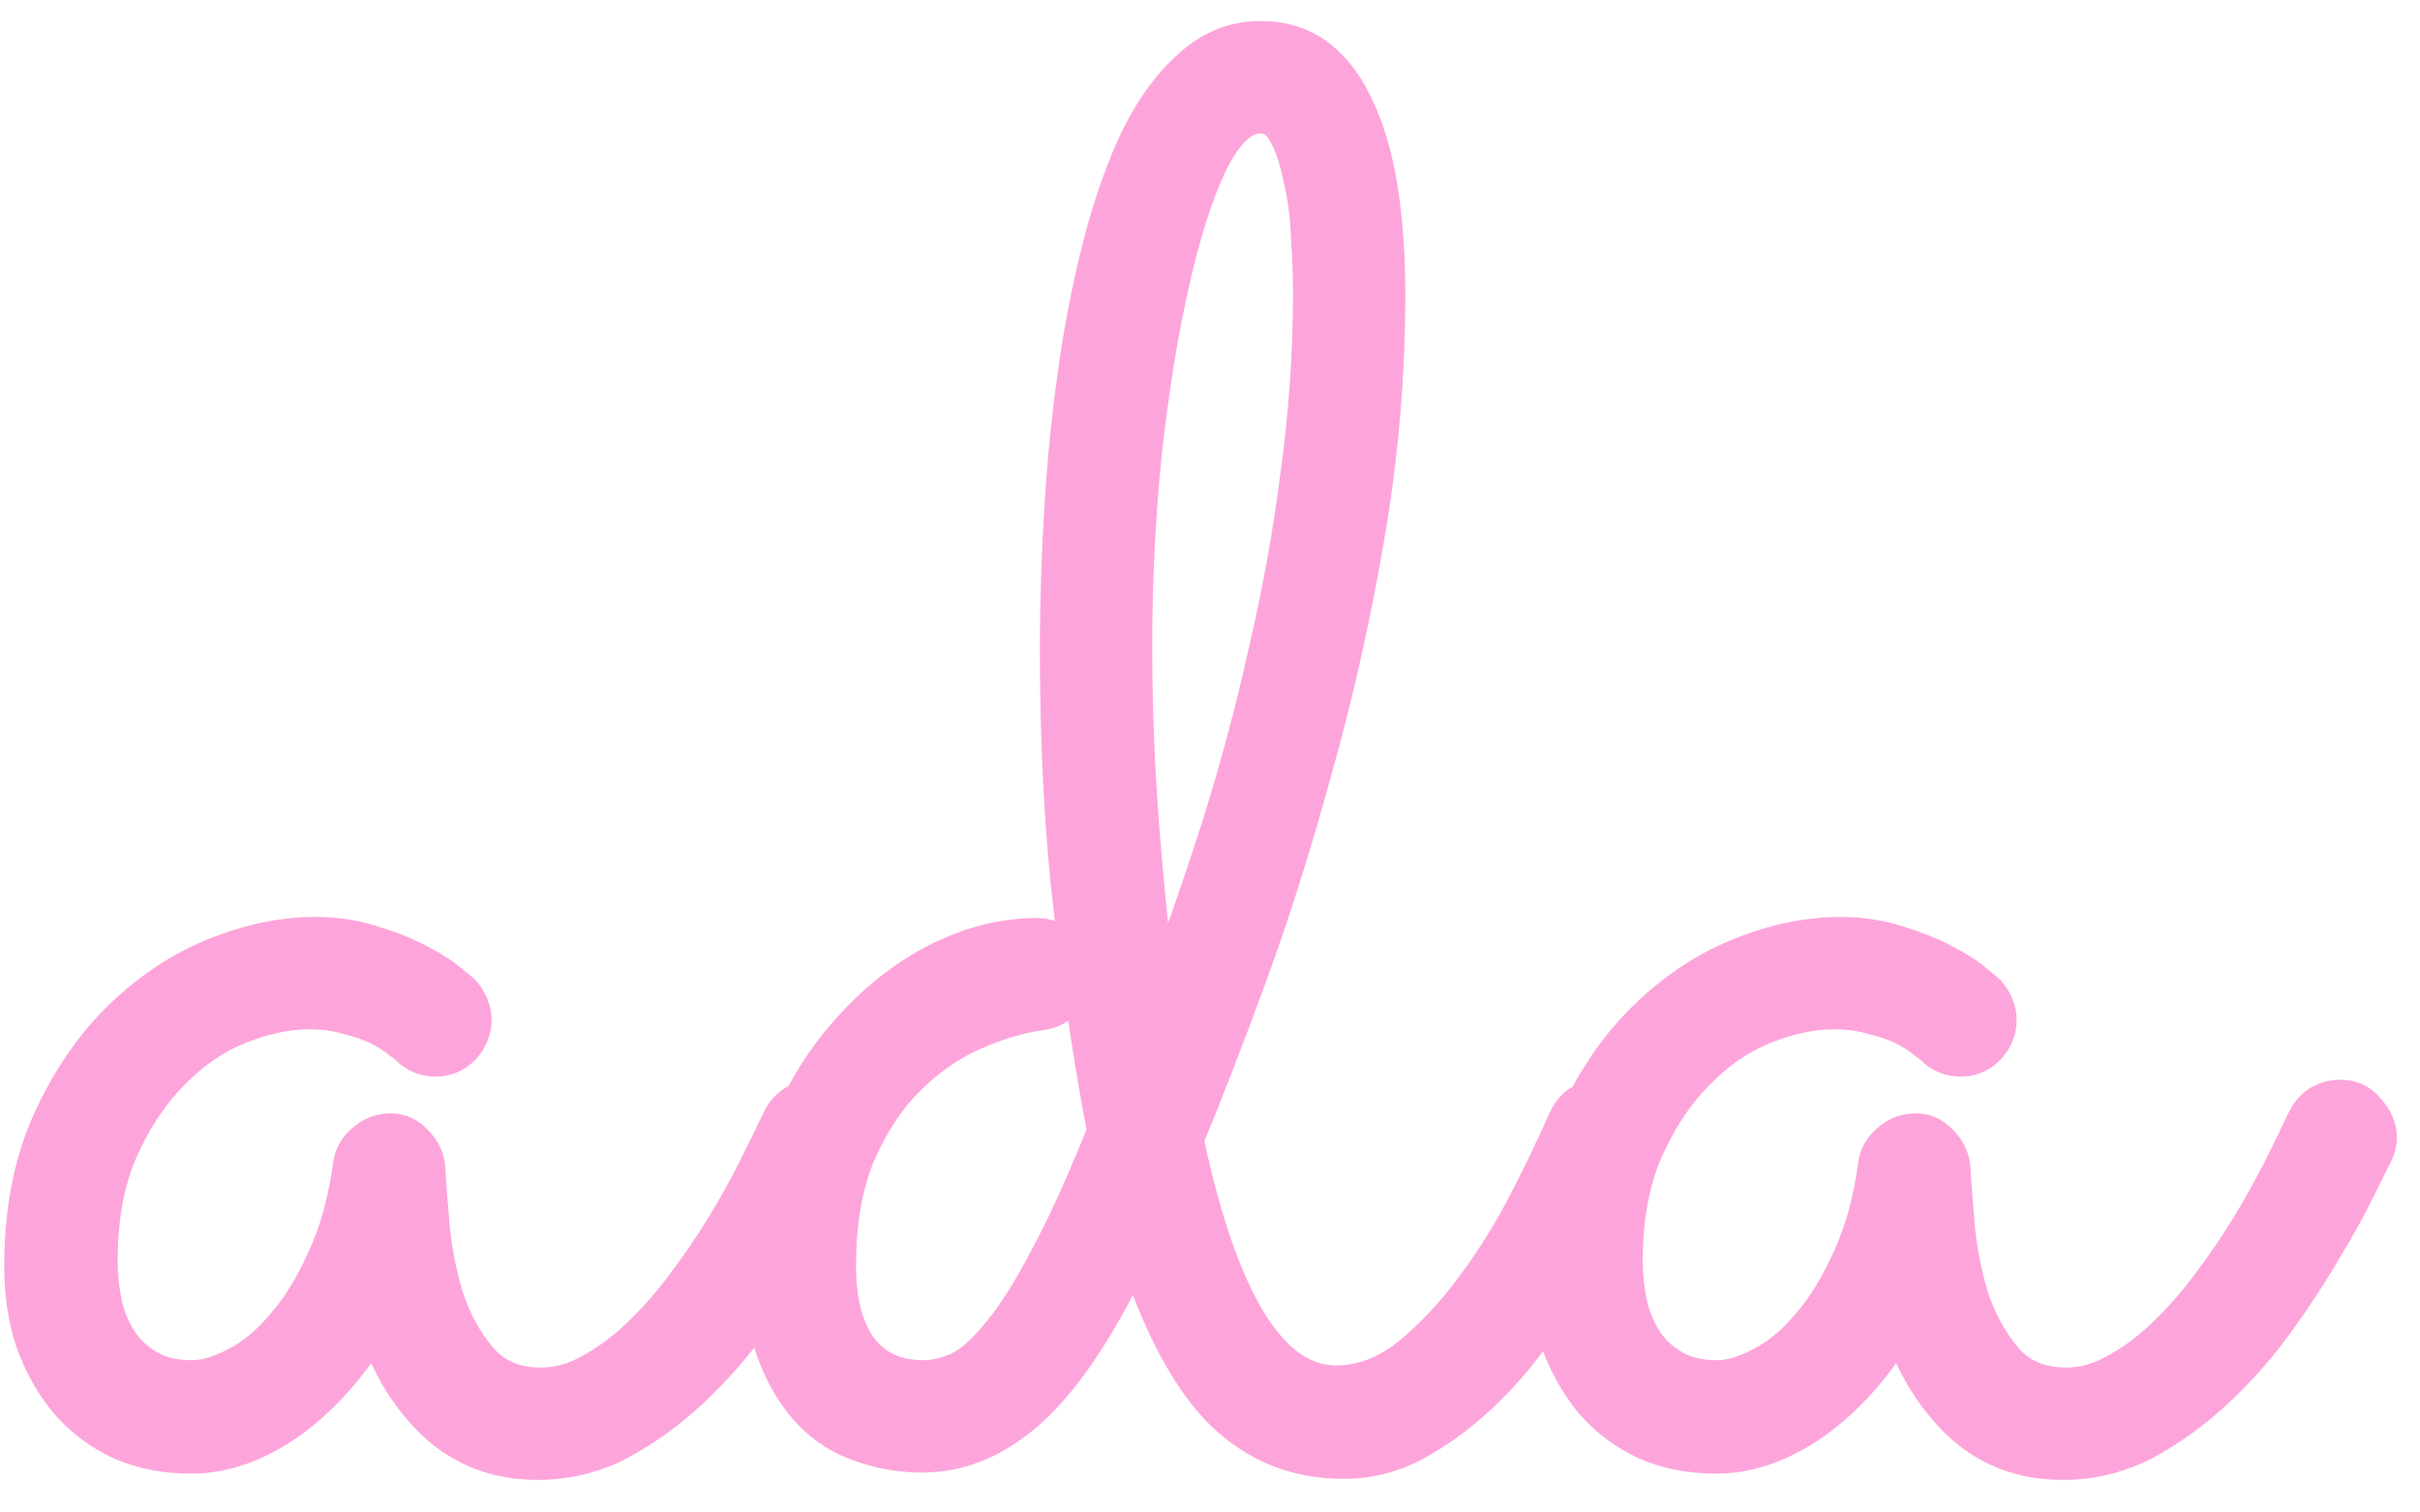
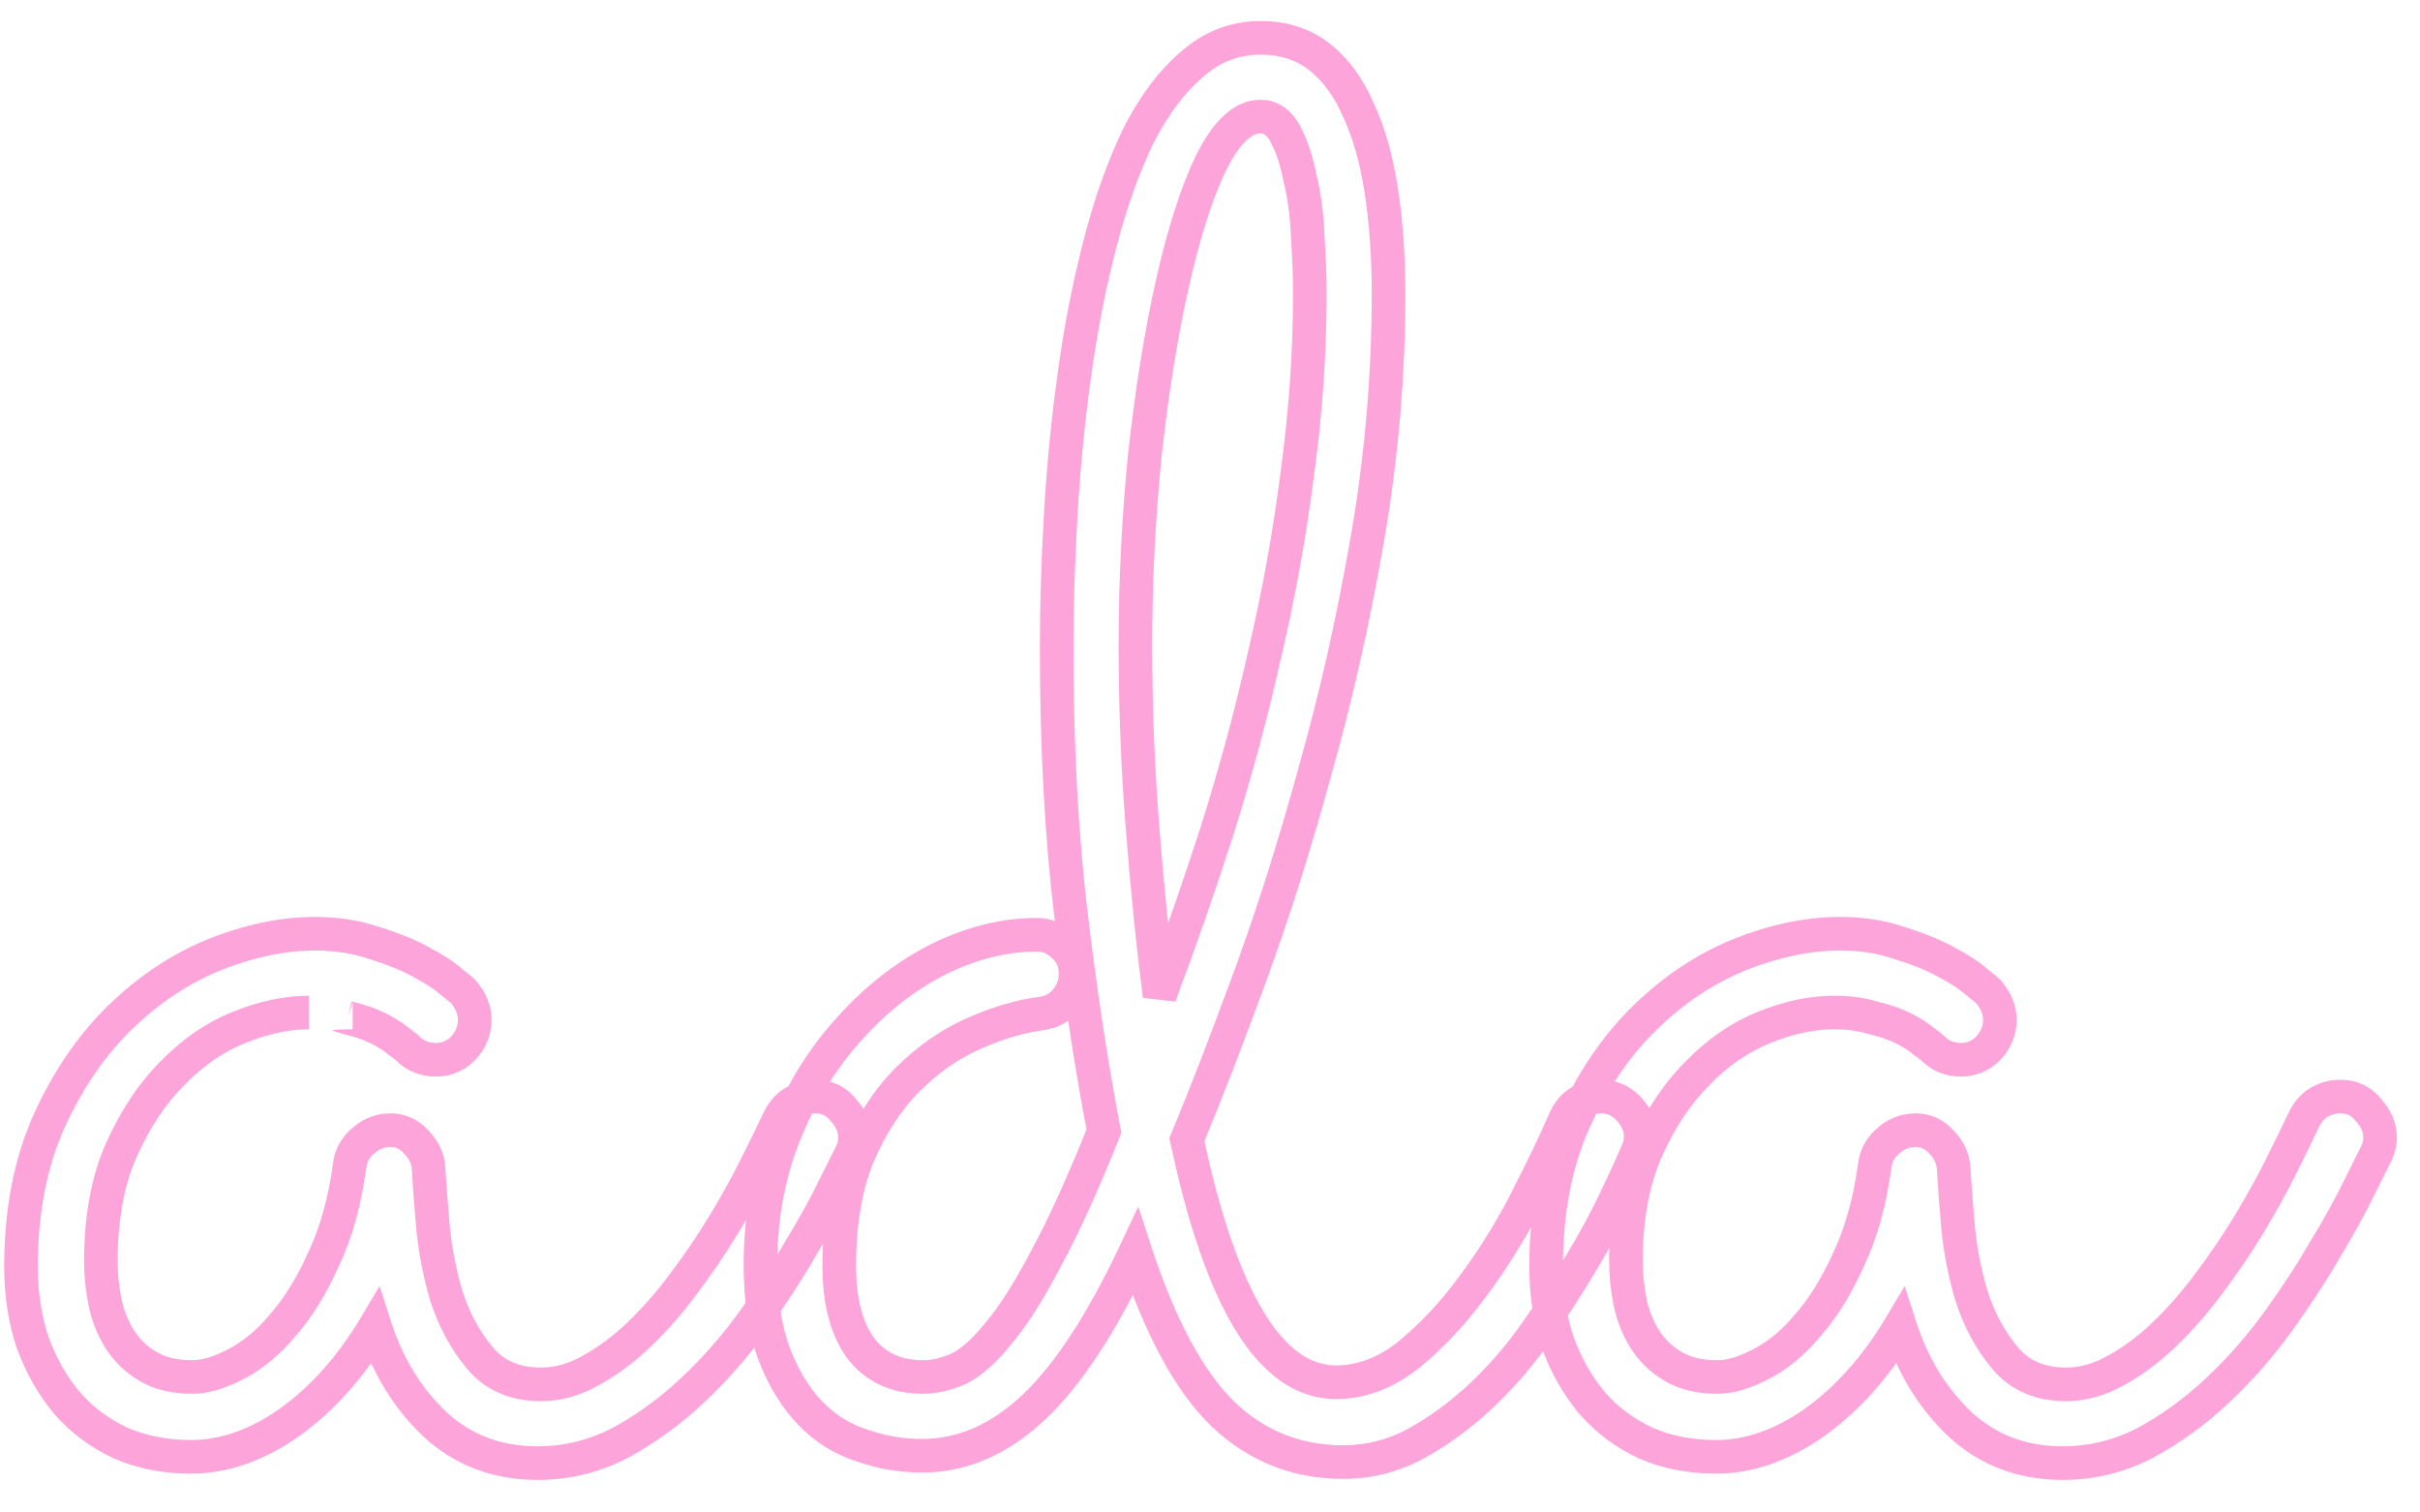
<svg xmlns="http://www.w3.org/2000/svg" width="72" height="45" viewBox="0 0 72 45" fill="none">
-   <path d="M25.344 34.281C25.26 34.448 25.083 34.802 24.812 35.344C24.562 35.865 24.229 36.469 23.812 37.156C23.417 37.844 22.948 38.562 22.406 39.312C21.865 40.062 21.26 40.75 20.594 41.375C19.927 42 19.208 42.521 18.438 42.938C17.667 43.333 16.854 43.531 16 43.531C14.792 43.531 13.771 43.146 12.938 42.375C12.125 41.604 11.531 40.635 11.156 39.469C10.448 40.656 9.604 41.604 8.625 42.312C7.646 43 6.667 43.344 5.688 43.344C4.917 43.344 4.219 43.208 3.594 42.938C2.969 42.646 2.438 42.25 2 41.75C1.562 41.229 1.219 40.625 0.969 39.938C0.74 39.25 0.625 38.5 0.625 37.688C0.625 36.062 0.896 34.635 1.438 33.406C2 32.156 2.708 31.115 3.562 30.281C4.417 29.448 5.354 28.823 6.375 28.406C7.417 27.99 8.417 27.781 9.375 27.781C10.021 27.781 10.615 27.875 11.156 28.062C11.698 28.229 12.156 28.417 12.531 28.625C12.927 28.833 13.229 29.031 13.438 29.219C13.646 29.385 13.76 29.479 13.781 29.5C14.01 29.771 14.125 30.052 14.125 30.344C14.125 30.656 14.01 30.938 13.781 31.188C13.552 31.417 13.281 31.531 12.969 31.531C12.635 31.531 12.354 31.417 12.125 31.188C12.083 31.146 11.99 31.073 11.844 30.969C11.698 30.844 11.5 30.719 11.25 30.594C11 30.469 10.698 30.365 10.344 30.281C10.01 30.177 9.625 30.125 9.188 30.125C8.542 30.125 7.854 30.271 7.125 30.562C6.396 30.854 5.729 31.312 5.125 31.938C4.521 32.542 4.01 33.312 3.594 34.25C3.198 35.167 3 36.26 3 37.531C3 37.927 3.042 38.333 3.125 38.75C3.208 39.146 3.354 39.51 3.562 39.844C3.771 40.177 4.052 40.448 4.406 40.656C4.76 40.865 5.198 40.969 5.719 40.969C6.094 40.969 6.521 40.844 7 40.594C7.5 40.344 7.969 39.958 8.406 39.438C8.865 38.917 9.271 38.26 9.625 37.469C10 36.677 10.26 35.74 10.406 34.656C10.448 34.365 10.583 34.125 10.812 33.938C11.042 33.729 11.312 33.625 11.625 33.625C11.917 33.625 12.167 33.74 12.375 33.969C12.604 34.198 12.729 34.458 12.75 34.75C12.771 35.146 12.812 35.708 12.875 36.438C12.938 37.146 13.073 37.854 13.281 38.562C13.51 39.271 13.844 39.885 14.281 40.406C14.719 40.927 15.323 41.188 16.094 41.188C16.594 41.188 17.083 41.052 17.562 40.781C18.062 40.51 18.542 40.156 19 39.719C19.479 39.26 19.927 38.75 20.344 38.188C20.781 37.604 21.177 37.021 21.531 36.438C21.885 35.854 22.198 35.292 22.469 34.75C22.74 34.208 22.969 33.74 23.156 33.344C23.26 33.115 23.406 32.938 23.594 32.812C23.802 32.688 24.021 32.625 24.25 32.625C24.604 32.625 24.885 32.76 25.094 33.031C25.323 33.281 25.438 33.552 25.438 33.844C25.438 33.99 25.406 34.135 25.344 34.281ZM35.312 33.906C36.333 38.719 37.812 41.125 39.75 41.125C40.5 41.125 41.219 40.854 41.906 40.312C42.594 39.75 43.229 39.073 43.812 38.281C44.417 37.469 44.948 36.615 45.406 35.719C45.865 34.823 46.24 34.042 46.531 33.375C46.74 32.875 47.104 32.625 47.625 32.625C47.958 32.625 48.24 32.75 48.469 33C48.698 33.25 48.812 33.521 48.812 33.812C48.812 33.979 48.781 34.125 48.719 34.25C48.573 34.604 48.354 35.083 48.062 35.688C47.792 36.271 47.448 36.906 47.031 37.594C46.635 38.26 46.188 38.948 45.688 39.656C45.188 40.365 44.635 41 44.031 41.562C43.427 42.125 42.781 42.594 42.094 42.969C41.427 43.323 40.719 43.5 39.969 43.5C38.573 43.5 37.375 43.021 36.375 42.062C35.375 41.083 34.51 39.479 33.781 37.25C32.781 39.375 31.771 40.917 30.75 41.875C29.729 42.833 28.625 43.312 27.438 43.312C26.812 43.312 26.208 43.208 25.625 43C25.042 42.812 24.531 42.49 24.094 42.031C23.656 41.573 23.302 40.99 23.031 40.281C22.76 39.552 22.625 38.667 22.625 37.625C22.625 36.188 22.875 34.865 23.375 33.656C23.875 32.448 24.521 31.417 25.312 30.562C26.104 29.688 26.979 29.01 27.938 28.531C28.917 28.052 29.885 27.812 30.844 27.812C31.156 27.812 31.427 27.927 31.656 28.156C31.885 28.365 32 28.635 32 28.969C32 29.26 31.906 29.521 31.719 29.75C31.531 29.979 31.281 30.115 30.969 30.156C30.344 30.24 29.677 30.438 28.969 30.75C28.26 31.062 27.604 31.521 27 32.125C26.417 32.708 25.927 33.458 25.531 34.375C25.156 35.292 24.969 36.385 24.969 37.656C24.969 38.698 25.177 39.51 25.594 40.094C26.031 40.677 26.656 40.969 27.469 40.969C27.802 40.969 28.156 40.885 28.531 40.719C28.906 40.531 29.302 40.177 29.719 39.656C30.156 39.135 30.625 38.396 31.125 37.438C31.646 36.479 32.219 35.219 32.844 33.656C32.49 31.823 32.167 29.708 31.875 27.312C31.583 24.917 31.438 22.24 31.438 19.281C31.438 17.99 31.479 16.646 31.562 15.25C31.646 13.833 31.781 12.458 31.969 11.125C32.156 9.771 32.406 8.49 32.719 7.281C33.031 6.073 33.406 5.01 33.844 4.094C34.302 3.177 34.833 2.458 35.438 1.938C36.042 1.396 36.729 1.125 37.5 1.125C38.188 1.125 38.771 1.312 39.25 1.688C39.729 2.062 40.115 2.583 40.406 3.25C40.719 3.917 40.948 4.719 41.094 5.656C41.24 6.594 41.312 7.625 41.312 8.75C41.312 11.167 41.104 13.583 40.688 16C40.271 18.417 39.75 20.729 39.125 22.938C38.521 25.146 37.875 27.188 37.188 29.062C36.5 30.938 35.875 32.552 35.312 33.906ZM38.969 8.719C38.969 8.198 38.948 7.635 38.906 7.031C38.885 6.427 38.812 5.865 38.688 5.344C38.583 4.802 38.438 4.354 38.25 4C38.062 3.646 37.812 3.469 37.5 3.469C36.979 3.469 36.49 3.927 36.031 4.844C35.594 5.76 35.208 6.969 34.875 8.469C34.542 9.948 34.271 11.635 34.062 13.531C33.875 15.406 33.781 17.302 33.781 19.219C33.781 21.052 33.854 22.885 34 24.719C34.146 26.552 34.312 28.188 34.5 29.625C35.104 28.021 35.677 26.375 36.219 24.688C36.76 22.979 37.229 21.24 37.625 19.469C38.042 17.698 38.365 15.917 38.594 14.125C38.844 12.312 38.969 10.51 38.969 8.719ZM70.719 34.281C70.635 34.448 70.458 34.802 70.188 35.344C69.938 35.865 69.604 36.469 69.188 37.156C68.792 37.844 68.323 38.562 67.781 39.312C67.24 40.062 66.635 40.75 65.969 41.375C65.302 42 64.583 42.521 63.812 42.938C63.042 43.333 62.229 43.531 61.375 43.531C60.167 43.531 59.146 43.146 58.312 42.375C57.5 41.604 56.906 40.635 56.531 39.469C55.823 40.656 54.979 41.604 54 42.312C53.021 43 52.042 43.344 51.062 43.344C50.292 43.344 49.594 43.208 48.969 42.938C48.344 42.646 47.812 42.25 47.375 41.75C46.938 41.229 46.594 40.625 46.344 39.938C46.115 39.25 46 38.5 46 37.688C46 36.062 46.271 34.635 46.812 33.406C47.375 32.156 48.083 31.115 48.938 30.281C49.792 29.448 50.729 28.823 51.75 28.406C52.792 27.99 53.792 27.781 54.75 27.781C55.396 27.781 55.99 27.875 56.531 28.062C57.073 28.229 57.531 28.417 57.906 28.625C58.302 28.833 58.604 29.031 58.812 29.219C59.021 29.385 59.135 29.479 59.156 29.5C59.385 29.771 59.5 30.052 59.5 30.344C59.5 30.656 59.385 30.938 59.156 31.188C58.927 31.417 58.656 31.531 58.344 31.531C58.01 31.531 57.729 31.417 57.5 31.188C57.458 31.146 57.365 31.073 57.219 30.969C57.073 30.844 56.875 30.719 56.625 30.594C56.375 30.469 56.073 30.365 55.719 30.281C55.385 30.177 55 30.125 54.562 30.125C53.917 30.125 53.229 30.271 52.5 30.562C51.771 30.854 51.104 31.312 50.5 31.938C49.896 32.542 49.385 33.312 48.969 34.25C48.573 35.167 48.375 36.26 48.375 37.531C48.375 37.927 48.417 38.333 48.5 38.75C48.583 39.146 48.729 39.51 48.938 39.844C49.146 40.177 49.427 40.448 49.781 40.656C50.135 40.865 50.573 40.969 51.094 40.969C51.469 40.969 51.896 40.844 52.375 40.594C52.875 40.344 53.344 39.958 53.781 39.438C54.24 38.917 54.646 38.26 55 37.469C55.375 36.677 55.635 35.74 55.781 34.656C55.823 34.365 55.958 34.125 56.188 33.938C56.417 33.729 56.688 33.625 57 33.625C57.292 33.625 57.542 33.74 57.75 33.969C57.979 34.198 58.104 34.458 58.125 34.75C58.146 35.146 58.188 35.708 58.25 36.438C58.312 37.146 58.448 37.854 58.656 38.562C58.885 39.271 59.219 39.885 59.656 40.406C60.094 40.927 60.698 41.188 61.469 41.188C61.969 41.188 62.458 41.052 62.938 40.781C63.438 40.51 63.917 40.156 64.375 39.719C64.854 39.26 65.302 38.75 65.719 38.188C66.156 37.604 66.552 37.021 66.906 36.438C67.26 35.854 67.573 35.292 67.844 34.75C68.115 34.208 68.344 33.74 68.531 33.344C68.635 33.115 68.781 32.938 68.969 32.812C69.177 32.688 69.396 32.625 69.625 32.625C69.979 32.625 70.26 32.76 70.469 33.031C70.698 33.281 70.812 33.552 70.812 33.844C70.812 33.99 70.781 34.135 70.719 34.281Z" fill="#FDA5DB" />
-   <path d="M25.344 34.281L25.791 34.505L25.797 34.492L25.803 34.478L25.344 34.281ZM24.812 35.344L24.365 35.12L24.362 35.127L24.812 35.344ZM23.812 37.156L23.385 36.897L23.379 36.907L23.812 37.156ZM18.438 42.938L18.666 43.382L18.675 43.377L18.438 42.938ZM12.938 42.375L12.593 42.738L12.598 42.742L12.938 42.375ZM11.156 39.469L11.632 39.316L11.294 38.262L10.727 39.213L11.156 39.469ZM8.625 42.312L8.912 42.722L8.918 42.718L8.625 42.312ZM3.594 42.938L3.382 43.391L3.395 43.396L3.594 42.938ZM2 41.75L1.617 42.072L1.624 42.079L2 41.75ZM0.969 39.938L0.494 40.096L0.499 40.108L0.969 39.938ZM1.438 33.406L0.982 33.201L0.98 33.205L1.438 33.406ZM3.562 30.281L3.213 29.923L3.562 30.281ZM6.375 28.406L6.189 27.942L6.186 27.943L6.375 28.406ZM11.156 28.062L10.993 28.535L11.001 28.538L11.009 28.54L11.156 28.062ZM12.531 28.625L12.288 29.062L12.298 29.067L12.531 28.625ZM13.438 29.219L13.103 29.59L13.114 29.6L13.125 29.609L13.438 29.219ZM13.781 29.5L14.163 29.177L14.149 29.161L14.135 29.146L13.781 29.5ZM13.781 31.188L14.135 31.541L14.143 31.533L14.15 31.525L13.781 31.188ZM11.844 30.969L11.518 31.348L11.535 31.363L11.553 31.376L11.844 30.969ZM10.344 30.281L10.195 30.759L10.212 30.764L10.229 30.768L10.344 30.281ZM5.125 31.938L5.479 32.291L5.484 32.285L5.125 31.938ZM3.594 34.25L3.137 34.047L3.135 34.052L3.594 34.25ZM3.125 38.75L2.635 38.848L2.636 38.853L3.125 38.75ZM7 40.594L6.776 40.147L6.769 40.151L7 40.594ZM8.406 39.438L8.031 39.107L8.023 39.116L8.406 39.438ZM9.625 37.469L9.173 37.255L9.169 37.265L9.625 37.469ZM10.406 34.656L9.911 34.586L9.911 34.59L10.406 34.656ZM10.812 33.938L11.129 34.325L11.139 34.316L11.149 34.307L10.812 33.938ZM12.375 33.969L12.005 34.305L12.013 34.314L12.021 34.322L12.375 33.969ZM12.75 34.75L13.249 34.724L13.249 34.714L12.75 34.75ZM12.875 36.438L12.377 36.48L12.377 36.481L12.875 36.438ZM13.281 38.562L12.801 38.704L12.806 38.716L13.281 38.562ZM17.562 40.781L17.324 40.342L17.317 40.346L17.562 40.781ZM19 39.719L19.345 40.08L19.346 40.08L19 39.719ZM20.344 38.188L19.944 37.888L19.942 37.89L20.344 38.188ZM22.469 34.75L22.021 34.526L22.469 34.75ZM23.156 33.344L23.608 33.558L23.611 33.551L23.156 33.344ZM23.594 32.812L23.337 32.384L23.326 32.39L23.316 32.397L23.594 32.812ZM25.094 33.031L24.697 33.336L24.711 33.353L24.725 33.369L25.094 33.031ZM24.896 34.058C24.887 34.076 24.873 34.105 24.861 34.129C24.855 34.14 24.825 34.201 24.817 34.218C24.816 34.218 24.815 34.22 24.815 34.221C24.815 34.221 24.814 34.222 24.814 34.222C24.814 34.223 24.814 34.223 24.813 34.224C24.813 34.225 24.812 34.226 24.812 34.227C24.812 34.227 24.811 34.23 24.81 34.23C24.81 34.231 24.81 34.231 24.809 34.232C24.809 34.232 24.809 34.233 24.809 34.233C24.808 34.234 24.808 34.234 24.808 34.235C24.808 34.235 24.807 34.236 24.807 34.236C24.807 34.237 24.806 34.239 24.806 34.24C24.805 34.24 24.805 34.241 24.805 34.241C24.805 34.242 24.804 34.242 24.804 34.243C24.803 34.245 24.799 34.254 24.797 34.256C24.796 34.26 24.796 34.258 24.794 34.262C24.794 34.263 24.794 34.263 24.793 34.264C24.793 34.264 24.793 34.265 24.793 34.266C24.792 34.266 24.792 34.267 24.792 34.267C24.791 34.268 24.791 34.268 24.791 34.269C24.787 34.276 24.768 34.315 24.763 34.324C24.755 34.34 24.712 34.426 24.701 34.448C24.692 34.466 24.642 34.566 24.63 34.59C24.625 34.601 24.598 34.655 24.592 34.667C24.58 34.691 24.563 34.724 24.551 34.749C24.54 34.77 24.519 34.812 24.508 34.835C24.501 34.849 24.504 34.843 24.497 34.858C24.489 34.872 24.492 34.866 24.485 34.88C24.481 34.889 24.478 34.894 24.474 34.903C24.468 34.914 24.468 34.914 24.462 34.926C24.457 34.938 24.445 34.961 24.439 34.973C24.431 34.988 24.435 34.981 24.427 34.997C24.427 34.998 24.426 34.999 24.425 35C24.425 35.001 24.424 35.002 24.424 35.003C24.424 35.004 24.423 35.005 24.422 35.006C24.422 35.007 24.422 35.008 24.421 35.009C24.421 35.01 24.42 35.011 24.419 35.012C24.419 35.013 24.419 35.014 24.418 35.015C24.416 35.018 24.416 35.018 24.415 35.021C24.413 35.025 24.414 35.023 24.412 35.027C24.41 35.032 24.411 35.028 24.409 35.033C24.407 35.038 24.408 35.034 24.406 35.039C24.405 35.041 24.404 35.043 24.403 35.045C24.402 35.047 24.401 35.049 24.4 35.051C24.398 35.055 24.398 35.054 24.397 35.057C24.395 35.061 24.395 35.06 24.393 35.064C24.392 35.068 24.392 35.066 24.39 35.07C24.39 35.071 24.389 35.072 24.389 35.073C24.388 35.074 24.388 35.075 24.387 35.076C24.387 35.077 24.386 35.078 24.386 35.079C24.385 35.08 24.385 35.081 24.384 35.082C24.384 35.083 24.383 35.084 24.383 35.086C24.382 35.087 24.382 35.088 24.381 35.089C24.381 35.09 24.38 35.091 24.38 35.092C24.379 35.093 24.378 35.094 24.378 35.095C24.377 35.096 24.377 35.097 24.376 35.098C24.376 35.099 24.375 35.1 24.375 35.101C24.374 35.102 24.374 35.103 24.373 35.104C24.373 35.105 24.372 35.106 24.372 35.108C24.371 35.108 24.371 35.11 24.37 35.111C24.369 35.112 24.369 35.113 24.369 35.114C24.368 35.115 24.367 35.116 24.367 35.117C24.366 35.118 24.366 35.119 24.365 35.12L25.26 35.567C25.412 35.262 25.49 35.107 25.596 34.895C25.596 34.895 25.596 34.894 25.597 34.893C25.597 34.893 25.597 34.892 25.598 34.891C25.6 34.888 25.598 34.891 25.6 34.887C25.602 34.884 25.6 34.887 25.602 34.883C25.603 34.88 25.602 34.882 25.604 34.879C25.605 34.877 25.605 34.877 25.606 34.875C25.607 34.874 25.607 34.872 25.608 34.871C25.608 34.87 25.61 34.867 25.61 34.867C25.61 34.866 25.611 34.865 25.611 34.865C25.611 34.864 25.612 34.864 25.612 34.863C25.616 34.856 25.616 34.854 25.62 34.847C25.627 34.833 25.621 34.845 25.628 34.831C25.634 34.82 25.63 34.827 25.635 34.816C25.638 34.811 25.641 34.805 25.643 34.801C25.645 34.796 25.648 34.79 25.65 34.786C25.651 34.784 25.657 34.774 25.658 34.772C25.675 34.737 25.697 34.694 25.711 34.665C25.718 34.651 25.728 34.631 25.734 34.618C25.739 34.609 25.74 34.606 25.745 34.597C25.747 34.593 25.754 34.579 25.755 34.576C25.756 34.575 25.76 34.568 25.76 34.566C25.761 34.566 25.761 34.566 25.761 34.565C25.761 34.565 25.761 34.564 25.762 34.564C25.762 34.563 25.762 34.563 25.762 34.563C25.762 34.562 25.762 34.562 25.763 34.561C25.763 34.561 25.765 34.557 25.765 34.557C25.775 34.538 25.765 34.557 25.774 34.538C25.775 34.538 25.776 34.535 25.776 34.534C25.777 34.533 25.777 34.532 25.777 34.532C25.778 34.531 25.778 34.531 25.778 34.531C25.778 34.53 25.778 34.53 25.779 34.529C25.779 34.528 25.782 34.522 25.783 34.521C25.784 34.52 25.783 34.52 25.784 34.519C25.784 34.519 25.785 34.517 25.785 34.517C25.785 34.516 25.785 34.516 25.786 34.515C25.786 34.514 25.786 34.514 25.787 34.514C25.787 34.514 25.787 34.513 25.787 34.513C25.789 34.509 25.789 34.508 25.791 34.505L24.896 34.058ZM24.362 35.127C24.121 35.629 23.796 36.219 23.385 36.897L24.24 37.415C24.662 36.719 25.004 36.1 25.263 35.56L24.362 35.127ZM23.379 36.907C22.993 37.577 22.534 38.282 22.001 39.02L22.812 39.605C23.362 38.843 23.84 38.11 24.246 37.406L23.379 36.907ZM22.001 39.02C21.478 39.744 20.895 40.407 20.252 41.01L20.936 41.74C21.626 41.093 22.251 40.381 22.812 39.605L22.001 39.02ZM20.252 41.01C19.615 41.607 18.931 42.102 18.2 42.498L18.675 43.377C19.485 42.939 20.239 42.393 20.936 41.74L20.252 41.01ZM18.209 42.493C17.508 42.853 16.773 43.031 16 43.031V44.031C16.935 44.031 17.826 43.814 18.666 43.382L18.209 42.493ZM16 43.031C14.909 43.031 14.012 42.688 13.277 42.008L12.598 42.742C13.53 43.604 14.675 44.031 16 44.031V43.031ZM13.282 42.012C12.536 41.304 11.984 40.41 11.632 39.316L10.68 39.622C11.078 40.861 11.714 41.904 12.593 42.738L13.282 42.012ZM10.727 39.213C10.048 40.35 9.249 41.244 8.332 41.907L8.918 42.718C9.96 41.964 10.848 40.962 11.586 39.725L10.727 39.213ZM8.338 41.903C7.424 42.545 6.543 42.844 5.688 42.844V43.844C6.79 43.844 7.868 43.455 8.912 42.722L8.338 41.903ZM5.688 42.844C4.976 42.844 4.347 42.719 3.793 42.479L3.395 43.396C4.09 43.698 4.857 43.844 5.688 43.844V42.844ZM3.805 42.484C3.241 42.221 2.766 41.867 2.376 41.421L1.624 42.079C2.109 42.633 2.697 43.071 3.382 43.391L3.805 42.484ZM2.383 41.428C1.986 40.956 1.67 40.403 1.439 39.767L0.499 40.108C0.767 40.847 1.139 41.503 1.617 42.072L2.383 41.428ZM1.443 39.779C1.233 39.149 1.125 38.453 1.125 37.688H0.125C0.125 38.547 0.246 39.351 0.494 40.096L1.443 39.779ZM1.125 37.688C1.125 36.118 1.387 34.762 1.895 33.608L0.98 33.205C0.405 34.509 0.125 36.007 0.125 37.688H1.125ZM1.893 33.611C2.434 32.41 3.108 31.423 3.912 30.639L3.213 29.923C2.308 30.806 1.566 31.902 0.982 33.201L1.893 33.611ZM3.912 30.639C4.724 29.847 5.608 29.259 6.564 28.869L6.186 27.943C5.101 28.386 4.11 29.049 3.213 29.923L3.912 30.639ZM6.561 28.87C7.553 28.474 8.49 28.281 9.375 28.281V27.281C8.343 27.281 7.28 27.506 6.189 27.942L6.561 28.87ZM9.375 28.281C9.972 28.281 10.51 28.368 10.993 28.535L11.32 27.59C10.719 27.382 10.069 27.281 9.375 27.281V28.281ZM11.009 28.54C11.527 28.7 11.952 28.875 12.288 29.062L12.774 28.188C12.361 27.958 11.868 27.759 11.303 27.585L11.009 28.54ZM12.298 29.067C12.677 29.267 12.938 29.442 13.103 29.59L13.772 28.847C13.52 28.62 13.178 28.4 12.764 28.183L12.298 29.067ZM13.125 29.609C13.229 29.692 13.308 29.756 13.363 29.801C13.391 29.824 13.411 29.841 13.425 29.852C13.445 29.869 13.44 29.866 13.428 29.854L14.135 29.146C14.102 29.114 14.043 29.066 13.996 29.027C13.937 28.979 13.854 28.912 13.75 28.828L13.125 29.609ZM13.4 29.823C13.569 30.024 13.625 30.195 13.625 30.344H14.625C14.625 29.91 14.451 29.518 14.163 29.177L13.4 29.823ZM13.625 30.344C13.625 30.52 13.565 30.683 13.413 30.85L14.15 31.525C14.456 31.192 14.625 30.793 14.625 30.344H13.625ZM13.428 30.834C13.288 30.973 13.143 31.031 12.969 31.031V32.031C13.419 32.031 13.816 31.86 14.135 31.541L13.428 30.834ZM12.969 31.031C12.764 31.031 12.611 30.966 12.479 30.834L11.771 31.541C12.097 31.867 12.507 32.031 12.969 32.031V31.031ZM12.479 30.834C12.403 30.758 12.274 30.662 12.134 30.562L11.553 31.376C11.623 31.425 11.677 31.465 11.716 31.496C11.76 31.53 11.774 31.543 11.771 31.541L12.479 30.834ZM12.169 30.589C11.982 30.428 11.745 30.282 11.474 30.146L11.026 31.041C11.255 31.155 11.414 31.259 11.518 31.348L12.169 30.589ZM11.474 30.146C11.18 30 10.84 29.884 10.458 29.794L10.229 30.768C10.556 30.845 10.82 30.938 11.026 31.041L11.474 30.146ZM10.493 29.804C10.101 29.681 9.663 29.625 9.188 29.625V30.625C9.587 30.625 9.92 30.673 10.195 30.759L10.493 29.804ZM9.188 29.625C8.466 29.625 7.715 29.788 6.939 30.098L7.311 31.027C7.993 30.754 8.617 30.625 9.188 30.625V29.625ZM6.939 30.098C6.138 30.419 5.413 30.92 4.766 31.59L5.484 32.285C6.045 31.705 6.654 31.29 7.311 31.027L6.939 30.098ZM4.771 31.584C4.116 32.239 3.574 33.064 3.137 34.047L4.051 34.453C4.447 33.561 4.926 32.844 5.479 32.291L4.771 31.584ZM3.135 34.052C2.706 35.046 2.5 36.21 2.5 37.531H3.5C3.5 36.311 3.69 35.288 4.053 34.448L3.135 34.052ZM2.5 37.531C2.5 37.962 2.545 38.401 2.635 38.848L3.615 38.652C3.538 38.265 3.5 37.892 3.5 37.531H2.5ZM2.636 38.853C2.731 39.305 2.898 39.724 3.139 40.109L3.986 39.579C3.81 39.297 3.686 38.987 3.614 38.647L2.636 38.853ZM3.139 40.109C3.391 40.513 3.732 40.84 4.153 41.087L4.66 40.225C4.372 40.056 4.15 39.841 3.986 39.579L3.139 40.109ZM4.153 41.087C4.602 41.351 5.132 41.469 5.719 41.469V40.469C5.264 40.469 4.919 40.378 4.66 40.225L4.153 41.087ZM5.719 41.469C6.202 41.469 6.71 41.309 7.231 41.037L6.769 40.151C6.332 40.379 5.986 40.469 5.719 40.469V41.469ZM7.224 41.041C7.796 40.755 8.317 40.321 8.789 39.759L8.023 39.116C7.621 39.596 7.204 39.933 6.776 40.147L7.224 41.041ZM8.782 39.768C9.28 39.201 9.712 38.499 10.081 37.673L9.169 37.265C8.83 38.021 8.449 38.632 8.031 39.107L8.782 39.768ZM10.077 37.683C10.479 36.835 10.751 35.845 10.902 34.723L9.911 34.59C9.77 35.634 9.521 36.52 9.173 37.255L10.077 37.683ZM10.901 34.727C10.925 34.56 10.996 34.433 11.129 34.325L10.496 33.55C10.17 33.817 9.971 34.169 9.911 34.586L10.901 34.727ZM11.149 34.307C11.285 34.184 11.436 34.125 11.625 34.125V33.125C11.189 33.125 10.798 33.275 10.476 33.568L11.149 34.307ZM11.625 34.125C11.766 34.125 11.885 34.173 12.005 34.305L12.745 33.632C12.448 33.306 12.067 33.125 11.625 33.125V34.125ZM12.021 34.322C12.175 34.476 12.24 34.627 12.251 34.786L13.249 34.714C13.218 34.289 13.033 33.919 12.729 33.615L12.021 34.322ZM12.251 34.776C12.272 35.18 12.314 35.749 12.377 36.48L13.373 36.395C13.311 35.667 13.27 35.111 13.249 34.724L12.251 34.776ZM12.377 36.481C12.442 37.224 12.584 37.965 12.802 38.704L13.761 38.421C13.562 37.744 13.433 37.068 13.373 36.394L12.377 36.481ZM12.806 38.716C13.053 39.48 13.416 40.153 13.898 40.728L14.664 40.085C14.272 39.618 13.968 39.061 13.757 38.409L12.806 38.716ZM13.898 40.728C14.444 41.378 15.197 41.688 16.094 41.688V40.688C15.449 40.688 14.993 40.477 14.664 40.085L13.898 40.728ZM16.094 41.688C16.689 41.688 17.262 41.525 17.808 41.217L17.317 40.346C16.905 40.579 16.499 40.688 16.094 40.688V41.688ZM17.801 41.221C18.344 40.927 18.858 40.545 19.345 40.08L18.655 39.357C18.225 39.767 17.781 40.094 17.324 40.342L17.801 41.221ZM19.346 40.08C19.846 39.601 20.313 39.069 20.745 38.485L19.942 37.89C19.541 38.431 19.112 38.92 18.654 39.357L19.346 40.08ZM20.744 38.487C21.19 37.892 21.596 37.295 21.959 36.697L21.104 36.178C20.759 36.746 20.372 37.316 19.944 37.888L20.744 38.487ZM21.959 36.697C22.319 36.103 22.638 35.529 22.916 34.974L22.021 34.526C21.758 35.054 21.452 35.605 21.104 36.178L21.959 36.697ZM22.916 34.974C23.188 34.43 23.419 33.958 23.608 33.558L22.704 33.13C22.519 33.521 22.291 33.987 22.021 34.526L22.916 34.974ZM23.611 33.551C23.682 33.396 23.77 33.296 23.871 33.228L23.316 32.397C23.042 32.579 22.839 32.833 22.701 33.137L23.611 33.551ZM23.851 33.241C23.986 33.16 24.117 33.125 24.25 33.125V32.125C23.925 32.125 23.618 32.215 23.337 32.384L23.851 33.241ZM24.25 33.125C24.456 33.125 24.588 33.194 24.697 33.336L25.49 32.726C25.183 32.327 24.753 32.125 24.25 32.125V33.125ZM24.725 33.369C24.884 33.543 24.938 33.697 24.938 33.844H25.938C25.938 33.407 25.761 33.02 25.462 32.693L24.725 33.369ZM24.938 33.844C24.938 33.916 24.922 33.995 24.884 34.084L25.803 34.478C25.89 34.276 25.938 34.063 25.938 33.844H24.938ZM35.312 33.906L34.851 33.714L34.791 33.858L34.823 34.01L35.312 33.906ZM41.906 40.312L42.216 40.705L42.223 40.7L41.906 40.312ZM43.812 38.281L43.411 37.983L43.41 37.985L43.812 38.281ZM46.531 33.375L46.989 33.575L46.993 33.567L46.531 33.375ZM48.719 34.25L48.272 34.026L48.263 34.043L48.256 34.06L48.719 34.25ZM48.062 35.688L47.612 35.47L47.609 35.477L48.062 35.688ZM47.031 37.594L46.604 37.335L46.601 37.339L47.031 37.594ZM45.688 39.656L45.279 39.368L45.688 39.656ZM42.094 42.969L42.328 43.41L42.333 43.408L42.094 42.969ZM36.375 42.062L36.025 42.42L36.029 42.423L36.375 42.062ZM33.781 37.25L34.257 37.095L33.865 35.898L33.329 37.037L33.781 37.25ZM30.75 41.875L30.408 41.511L30.75 41.875ZM25.625 43L25.793 42.529L25.786 42.526L25.778 42.524L25.625 43ZM23.031 40.281L22.562 40.455L22.564 40.46L23.031 40.281ZM25.312 30.562L25.679 30.902L25.683 30.898L25.312 30.562ZM27.938 28.531L27.718 28.082L27.714 28.084L27.938 28.531ZM31.656 28.156L31.303 28.51L31.311 28.518L31.32 28.526L31.656 28.156ZM30.969 30.156L30.903 29.661L30.969 30.156ZM27 32.125L26.646 31.771L27 32.125ZM25.531 34.375L25.072 34.177L25.069 34.186L25.531 34.375ZM25.594 40.094L25.187 40.384L25.194 40.394L25.594 40.094ZM28.531 40.719L28.734 41.176L28.745 41.171L28.755 41.166L28.531 40.719ZM29.719 39.656L29.336 39.335L29.328 39.344L29.719 39.656ZM31.125 37.438L30.686 37.199L30.682 37.206L31.125 37.438ZM32.844 33.656L33.308 33.842L33.362 33.706L33.335 33.561L32.844 33.656ZM31.562 15.25L32.062 15.28L32.062 15.279L31.562 15.25ZM31.969 11.125L32.464 11.195L32.464 11.194L31.969 11.125ZM33.844 4.094L33.397 3.87L33.392 3.878L33.844 4.094ZM35.438 1.938L35.764 2.316L35.771 2.31L35.438 1.938ZM40.406 3.25L39.948 3.45L39.953 3.462L40.406 3.25ZM39.125 22.938L38.644 22.801L38.643 22.806L39.125 22.938ZM38.906 7.031L38.407 7.048L38.407 7.057L38.407 7.066L38.906 7.031ZM38.688 5.344L38.197 5.438L38.199 5.449L38.201 5.46L38.688 5.344ZM36.031 4.844L35.584 4.62L35.58 4.628L36.031 4.844ZM34.875 8.469L35.363 8.579L35.363 8.577L34.875 8.469ZM34.062 13.531L33.566 13.477L33.565 13.482L34.062 13.531ZM34.5 29.625L34.004 29.69L34.968 29.801L34.5 29.625ZM36.219 24.688L36.695 24.84L36.695 24.839L36.219 24.688ZM37.625 19.469L37.138 19.354L37.137 19.36L37.625 19.469ZM38.594 14.125L38.098 14.057L38.098 14.062L38.594 14.125ZM34.823 34.01C35.338 36.437 35.978 38.307 36.761 39.582C37.547 40.86 38.536 41.625 39.75 41.625V40.625C39.027 40.625 38.307 40.187 37.614 39.059C36.918 37.927 36.308 36.188 35.802 33.803L34.823 34.01ZM39.75 41.625C40.63 41.625 41.455 41.304 42.216 40.705L41.597 39.92C40.982 40.404 40.37 40.625 39.75 40.625V41.625ZM42.223 40.7C42.946 40.108 43.61 39.4 44.215 38.578L43.41 37.985C42.849 38.746 42.242 39.392 41.59 39.925L42.223 40.7ZM44.214 38.58C44.834 37.745 45.38 36.867 45.851 35.947L44.961 35.491C44.516 36.362 43.999 37.193 43.411 37.983L44.214 38.58ZM45.851 35.947C46.313 35.045 46.692 34.254 46.989 33.575L46.073 33.175C45.787 33.829 45.416 34.601 44.961 35.491L45.851 35.947ZM46.993 33.567C47.068 33.386 47.157 33.284 47.244 33.225C47.329 33.166 47.447 33.125 47.625 33.125V32.125C47.282 32.125 46.958 32.209 46.678 32.4C46.4 32.591 46.203 32.864 46.07 33.183L46.993 33.567ZM47.625 33.125C47.815 33.125 47.964 33.189 48.1 33.338L48.837 32.662C48.515 32.311 48.101 32.125 47.625 32.125V33.125ZM48.1 33.338C48.26 33.512 48.312 33.666 48.312 33.812H49.312C49.312 33.376 49.136 32.988 48.837 32.662L48.1 33.338ZM48.312 33.812C48.312 33.916 48.293 33.983 48.272 34.026L49.166 34.474C49.269 34.267 49.312 34.042 49.312 33.812H48.312ZM48.256 34.06C48.116 34.4 47.902 34.869 47.612 35.47L48.513 35.905C48.806 35.297 49.03 34.808 49.181 34.44L48.256 34.06ZM47.609 35.477C47.347 36.04 47.013 36.659 46.604 37.335L47.459 37.853C47.883 37.153 48.236 36.502 48.516 35.898L47.609 35.477ZM46.601 37.339C46.213 37.993 45.772 38.669 45.279 39.368L46.096 39.945C46.603 39.227 47.058 38.528 47.461 37.849L46.601 37.339ZM45.279 39.368C44.798 40.05 44.268 40.659 43.691 41.197L44.372 41.928C45.003 41.341 45.577 40.68 46.096 39.945L45.279 39.368ZM43.691 41.197C43.115 41.732 42.503 42.176 41.854 42.53L42.333 43.408C43.059 43.012 43.739 42.518 44.372 41.928L43.691 41.197ZM41.859 42.527C41.264 42.843 40.636 43 39.969 43V44C40.801 44 41.59 43.803 42.328 43.41L41.859 42.527ZM39.969 43C38.701 43 37.627 42.57 36.721 41.702L36.029 42.423C37.123 43.472 38.445 44 39.969 44V43ZM36.725 41.705C35.809 40.808 34.975 39.293 34.257 37.095L33.306 37.405C34.045 39.666 34.941 41.358 36.025 42.42L36.725 41.705ZM33.329 37.037C32.34 39.138 31.362 40.615 30.408 41.511L31.092 42.239C32.18 41.218 33.222 39.612 34.234 37.463L33.329 37.037ZM30.408 41.511C29.462 42.398 28.476 42.812 27.438 42.812V43.812C28.774 43.812 29.996 43.268 31.092 42.239L30.408 41.511ZM27.438 42.812C26.869 42.812 26.322 42.718 25.793 42.529L25.457 43.471C26.095 43.699 26.756 43.812 27.438 43.812V42.812ZM25.778 42.524C25.277 42.363 24.837 42.086 24.455 41.686L23.732 42.377C24.225 42.893 24.806 43.262 25.472 43.476L25.778 42.524ZM24.455 41.686C24.072 41.284 23.75 40.761 23.498 40.103L22.564 40.46C22.854 41.218 23.241 41.862 23.732 42.377L24.455 41.686ZM23.5 40.107C23.256 39.449 23.125 38.626 23.125 37.625H22.125C22.125 38.707 22.265 39.655 22.562 40.455L23.5 40.107ZM23.125 37.625C23.125 36.247 23.364 34.989 23.837 33.847L22.913 33.465C22.386 34.74 22.125 36.128 22.125 37.625H23.125ZM23.837 33.847C24.317 32.687 24.933 31.708 25.679 30.902L24.946 30.223C24.109 31.125 23.433 32.209 22.913 33.465L23.837 33.847ZM25.683 30.898C26.438 30.064 27.264 29.427 28.161 28.979L27.714 28.084C26.695 28.594 25.771 29.311 24.942 30.227L25.683 30.898ZM28.157 28.98C29.078 28.53 29.971 28.312 30.844 28.312V27.312C29.799 27.312 28.756 27.574 27.718 28.082L28.157 28.98ZM30.844 28.312C31.018 28.312 31.163 28.37 31.303 28.51L32.01 27.803C31.691 27.484 31.294 27.312 30.844 27.312V28.312ZM31.32 28.526C31.436 28.632 31.5 28.764 31.5 28.969H32.5C32.5 28.507 32.335 28.097 31.993 27.786L31.32 28.526ZM31.5 28.969C31.5 29.143 31.447 29.292 31.332 29.433L32.106 30.067C32.365 29.75 32.5 29.378 32.5 28.969H31.5ZM31.332 29.433C31.23 29.558 31.098 29.635 30.903 29.661L31.035 30.652C31.464 30.595 31.832 30.401 32.106 30.067L31.332 29.433ZM30.903 29.661C30.222 29.751 29.509 29.965 28.767 30.293L29.171 31.207C29.845 30.91 30.466 30.728 31.035 30.652L30.903 29.661ZM28.767 30.293C27.997 30.633 27.29 31.128 26.646 31.771L27.354 32.479C27.919 31.914 28.524 31.492 29.171 31.207L28.767 30.293ZM26.646 31.771C26.01 32.408 25.488 33.214 25.072 34.177L25.99 34.573C26.366 33.703 26.823 33.009 27.354 32.479L26.646 31.771ZM25.069 34.186C24.663 35.177 24.469 36.338 24.469 37.656H25.469C25.469 36.433 25.649 35.407 25.994 34.564L25.069 34.186ZM24.469 37.656C24.469 38.757 24.688 39.686 25.187 40.384L26.001 39.803C25.666 39.335 25.469 38.639 25.469 37.656H24.469ZM25.194 40.394C25.737 41.119 26.52 41.469 27.469 41.469V40.469C26.793 40.469 26.325 40.236 25.994 39.794L25.194 40.394ZM27.469 41.469C27.886 41.469 28.31 41.364 28.734 41.176L28.328 40.262C28.003 40.407 27.718 40.469 27.469 40.469V41.469ZM28.755 41.166C29.222 40.933 29.671 40.516 30.109 39.969L29.328 39.344C28.933 39.838 28.591 40.13 28.308 40.272L28.755 41.166ZM30.102 39.978C30.572 39.418 31.06 38.643 31.568 37.669L30.682 37.206C30.19 38.149 29.741 38.853 29.336 39.335L30.102 39.978ZM31.564 37.676C32.098 36.694 32.679 35.414 33.308 33.842L32.38 33.471C31.758 35.023 31.194 36.264 30.686 37.199L31.564 37.676ZM33.335 33.561C32.983 31.742 32.662 29.64 32.371 27.252L31.379 27.373C31.671 29.777 31.996 31.904 32.353 33.751L33.335 33.561ZM32.371 27.252C32.083 24.88 31.938 22.224 31.938 19.281H30.938C30.938 22.256 31.084 24.953 31.379 27.373L32.371 27.252ZM31.938 19.281C31.938 18 31.979 16.666 32.062 15.28L31.063 15.22C30.98 16.625 30.938 17.979 30.938 19.281H31.938ZM32.062 15.279C32.144 13.875 32.278 12.514 32.464 11.195L31.474 11.055C31.284 12.403 31.147 13.791 31.063 15.221L32.062 15.279ZM32.464 11.194C32.649 9.857 32.896 8.594 33.203 7.406L32.235 7.156C31.917 8.385 31.663 9.685 31.474 11.056L32.464 11.194ZM33.203 7.406C33.509 6.222 33.874 5.191 34.295 4.309L33.392 3.878C32.938 4.83 32.553 5.923 32.235 7.156L33.203 7.406ZM34.291 4.317C34.728 3.444 35.222 2.783 35.764 2.316L35.111 1.559C34.445 2.133 33.876 2.91 33.397 3.87L34.291 4.317ZM35.771 2.31C36.289 1.846 36.859 1.625 37.5 1.625V0.625C36.599 0.625 35.794 0.946 35.104 1.565L35.771 2.31ZM37.5 1.625C38.091 1.625 38.562 1.784 38.942 2.081L39.558 1.294C38.98 0.841 38.284 0.625 37.5 0.625V1.625ZM38.942 2.081C39.344 2.396 39.683 2.845 39.948 3.45L40.864 3.05C40.546 2.322 40.114 1.729 39.558 1.294L38.942 2.081ZM39.953 3.462C40.241 4.076 40.459 4.83 40.6 5.733L41.588 5.579C41.437 4.608 41.196 3.758 40.859 3.038L39.953 3.462ZM40.6 5.733C40.741 6.641 40.812 7.646 40.812 8.75H41.812C41.812 7.604 41.738 6.546 41.588 5.579L40.6 5.733ZM40.812 8.75C40.812 11.138 40.607 13.526 40.195 15.915L41.18 16.085C41.602 13.641 41.812 11.196 41.812 8.75H40.812ZM40.195 15.915C39.781 18.316 39.264 20.611 38.644 22.801L39.606 23.074C40.236 20.847 40.761 18.518 41.18 16.085L40.195 15.915ZM38.643 22.806C38.042 25.002 37.4 27.03 36.718 28.89L37.657 29.235C38.35 27.345 39 25.289 39.607 23.069L38.643 22.806ZM36.718 28.89C36.032 30.761 35.41 32.369 34.851 33.714L35.774 34.098C36.34 32.736 36.968 31.114 37.657 29.235L36.718 28.89ZM39.469 8.719C39.469 8.185 39.447 7.611 39.405 6.997L38.407 7.066C38.448 7.66 38.469 8.211 38.469 8.719H39.469ZM39.406 7.014C39.384 6.381 39.307 5.784 39.174 5.227L38.201 5.46C38.318 5.945 38.387 6.474 38.407 7.048L39.406 7.014ZM39.178 5.249C39.068 4.676 38.91 4.177 38.692 3.766L37.808 4.234C37.965 4.531 38.098 4.928 38.197 5.438L39.178 5.249ZM38.692 3.766C38.447 3.302 38.052 2.969 37.5 2.969V3.969C37.573 3.969 37.678 3.989 37.808 4.234L38.692 3.766ZM37.5 2.969C37.079 2.969 36.71 3.157 36.401 3.447C36.096 3.733 35.827 4.134 35.584 4.62L36.478 5.067C36.694 4.637 36.899 4.351 37.084 4.178C37.264 4.009 37.4 3.969 37.5 3.969V2.969ZM35.58 4.628C35.12 5.592 34.725 6.84 34.387 8.36L35.363 8.577C35.692 7.097 36.067 5.929 36.483 5.059L35.58 4.628ZM34.387 8.359C34.049 9.86 33.775 11.567 33.566 13.477L34.559 13.586C34.766 11.704 35.034 10.036 35.363 8.579L34.387 8.359ZM33.565 13.482C33.376 15.373 33.281 17.286 33.281 19.219H34.281C34.281 17.318 34.374 15.439 34.56 13.581L33.565 13.482ZM33.281 19.219C33.281 21.065 33.355 22.912 33.502 24.758L34.498 24.679C34.354 22.859 34.281 21.039 34.281 19.219H33.281ZM33.502 24.758C33.648 26.598 33.815 28.242 34.004 29.69L34.996 29.56C34.81 28.133 34.644 26.506 34.498 24.679L33.502 24.758ZM34.968 29.801C35.575 28.189 36.151 26.535 36.695 24.84L35.743 24.535C35.203 26.215 34.633 27.853 34.032 29.449L34.968 29.801ZM36.695 24.839C37.242 23.116 37.714 21.363 38.113 19.578L37.137 19.36C36.744 21.116 36.279 22.842 35.742 24.536L36.695 24.839ZM38.112 19.583C38.532 17.796 38.858 15.997 39.09 14.188L38.098 14.062C37.871 15.836 37.551 17.6 37.138 19.354L38.112 19.583ZM39.089 14.193C39.342 12.359 39.469 10.534 39.469 8.719H38.469C38.469 10.487 38.345 12.266 38.098 14.057L39.089 14.193ZM70.719 34.281L71.166 34.505L71.172 34.492L71.178 34.478L70.719 34.281ZM70.188 35.344L69.74 35.12L69.737 35.127L70.188 35.344ZM69.188 37.156L68.76 36.897L68.754 36.907L69.188 37.156ZM63.812 42.938L64.041 43.382L64.05 43.377L63.812 42.938ZM58.312 42.375L57.968 42.738L57.973 42.742L58.312 42.375ZM56.531 39.469L57.007 39.316L56.669 38.262L56.102 39.213L56.531 39.469ZM54 42.312L54.287 42.722L54.293 42.718L54 42.312ZM48.969 42.938L48.757 43.391L48.77 43.396L48.969 42.938ZM47.375 41.75L46.992 42.072L46.999 42.079L47.375 41.75ZM46.344 39.938L45.869 40.096L45.874 40.108L46.344 39.938ZM46.812 33.406L46.356 33.201L46.355 33.205L46.812 33.406ZM48.938 30.281L48.588 29.923L48.938 30.281ZM51.75 28.406L51.564 27.942L51.561 27.943L51.75 28.406ZM56.531 28.062L56.368 28.535L56.376 28.538L56.384 28.54L56.531 28.062ZM57.906 28.625L57.663 29.062L57.673 29.067L57.906 28.625ZM58.812 29.219L58.478 29.59L58.489 29.6L58.5 29.609L58.812 29.219ZM59.156 29.5L59.538 29.177L59.525 29.161L59.51 29.146L59.156 29.5ZM59.156 31.188L59.51 31.541L59.517 31.533L59.525 31.525L59.156 31.188ZM57.219 30.969L56.893 31.348L56.91 31.363L56.928 31.376L57.219 30.969ZM55.719 30.281L55.57 30.759L55.587 30.764L55.604 30.768L55.719 30.281ZM50.5 31.938L50.854 32.291L50.859 32.285L50.5 31.938ZM48.969 34.25L48.512 34.047L48.51 34.052L48.969 34.25ZM48.5 38.75L48.01 38.848L48.011 38.853L48.5 38.75ZM52.375 40.594L52.151 40.147L52.144 40.151L52.375 40.594ZM53.781 39.438L53.406 39.107L53.398 39.116L53.781 39.438ZM55 37.469L54.548 37.255L54.544 37.265L55 37.469ZM55.781 34.656L55.286 34.586L55.286 34.59L55.781 34.656ZM56.188 33.938L56.504 34.325L56.514 34.316L56.524 34.307L56.188 33.938ZM57.75 33.969L57.38 34.305L57.388 34.314L57.396 34.322L57.75 33.969ZM58.125 34.75L58.624 34.724L58.624 34.714L58.125 34.75ZM58.25 36.438L57.752 36.48L57.752 36.481L58.25 36.438ZM58.656 38.562L58.176 38.704L58.181 38.716L58.656 38.562ZM62.938 40.781L62.699 40.342L62.691 40.346L62.938 40.781ZM64.375 39.719L64.72 40.08L64.721 40.08L64.375 39.719ZM65.719 38.188L65.319 37.888L65.317 37.89L65.719 38.188ZM67.844 34.75L67.397 34.526L67.844 34.75ZM68.531 33.344L68.983 33.558L68.986 33.551L68.531 33.344ZM68.969 32.812L68.712 32.384L68.701 32.39L68.691 32.397L68.969 32.812ZM70.469 33.031L70.072 33.336L70.086 33.353L70.1 33.369L70.469 33.031ZM70.272 34.058C70.262 34.076 70.248 34.105 70.236 34.129C70.23 34.14 70.2 34.201 70.192 34.218C70.191 34.218 70.19 34.22 70.19 34.221C70.19 34.221 70.189 34.222 70.189 34.222C70.189 34.223 70.189 34.223 70.188 34.224C70.188 34.225 70.187 34.226 70.187 34.227C70.187 34.227 70.186 34.23 70.185 34.23C70.185 34.231 70.185 34.231 70.184 34.232C70.184 34.232 70.184 34.233 70.184 34.233C70.183 34.234 70.183 34.234 70.183 34.235C70.183 34.235 70.182 34.236 70.182 34.236C70.182 34.237 70.181 34.239 70.181 34.24C70.18 34.24 70.18 34.241 70.18 34.241C70.18 34.242 70.179 34.242 70.179 34.243C70.178 34.245 70.174 34.254 70.172 34.256C70.171 34.26 70.171 34.258 70.169 34.262C70.169 34.263 70.169 34.263 70.168 34.264C70.168 34.264 70.168 34.265 70.168 34.266C70.167 34.266 70.167 34.267 70.167 34.267C70.166 34.268 70.166 34.268 70.166 34.269C70.162 34.276 70.143 34.315 70.138 34.324C70.13 34.34 70.087 34.426 70.076 34.448C70.067 34.466 70.017 34.566 70.005 34.59C70 34.601 69.973 34.655 69.967 34.667C69.955 34.691 69.938 34.724 69.926 34.749C69.915 34.77 69.894 34.812 69.883 34.835C69.876 34.849 69.879 34.843 69.872 34.858C69.865 34.872 69.868 34.866 69.86 34.88C69.856 34.889 69.853 34.894 69.849 34.903C69.843 34.914 69.843 34.914 69.838 34.926C69.832 34.938 69.82 34.961 69.814 34.973C69.806 34.988 69.81 34.981 69.802 34.997C69.802 34.998 69.801 34.999 69.8 35C69.8 35.001 69.799 35.002 69.799 35.003C69.799 35.004 69.798 35.005 69.797 35.006C69.797 35.007 69.796 35.008 69.796 35.009C69.796 35.01 69.795 35.011 69.794 35.012C69.794 35.013 69.793 35.014 69.793 35.015C69.791 35.018 69.791 35.018 69.79 35.021C69.788 35.025 69.789 35.023 69.787 35.027C69.785 35.032 69.786 35.028 69.784 35.033C69.782 35.038 69.783 35.034 69.781 35.039C69.78 35.041 69.779 35.043 69.778 35.045C69.777 35.047 69.776 35.049 69.775 35.051C69.773 35.055 69.773 35.054 69.772 35.057C69.77 35.061 69.77 35.06 69.769 35.064C69.766 35.068 69.767 35.066 69.765 35.07C69.765 35.071 69.764 35.072 69.764 35.073C69.763 35.074 69.763 35.075 69.762 35.076C69.762 35.077 69.761 35.078 69.761 35.079C69.76 35.08 69.76 35.081 69.759 35.082C69.759 35.083 69.758 35.084 69.758 35.086C69.757 35.087 69.757 35.088 69.756 35.089C69.755 35.09 69.755 35.091 69.754 35.092C69.754 35.093 69.753 35.094 69.753 35.095C69.752 35.096 69.752 35.097 69.751 35.098C69.751 35.099 69.75 35.1 69.75 35.101C69.749 35.102 69.749 35.103 69.748 35.104C69.748 35.105 69.747 35.106 69.747 35.108C69.746 35.108 69.746 35.11 69.745 35.111C69.745 35.112 69.744 35.113 69.743 35.114C69.743 35.115 69.742 35.116 69.742 35.117C69.741 35.118 69.741 35.119 69.74 35.12L70.635 35.567C70.787 35.262 70.865 35.107 70.971 34.895C70.971 34.895 70.971 34.894 70.972 34.893C70.972 34.893 70.972 34.892 70.973 34.891C70.975 34.888 70.973 34.891 70.975 34.887C70.977 34.884 70.975 34.887 70.977 34.883C70.978 34.88 70.977 34.882 70.979 34.879C70.98 34.877 70.98 34.877 70.981 34.875C70.981 34.874 70.982 34.872 70.983 34.871C70.983 34.87 70.985 34.867 70.985 34.867C70.985 34.866 70.986 34.865 70.986 34.865C70.986 34.864 70.987 34.864 70.987 34.863C70.99 34.856 70.991 34.854 70.995 34.847C71.002 34.833 70.996 34.845 71.003 34.831C71.008 34.82 71.005 34.827 71.01 34.816C71.013 34.811 71.016 34.805 71.018 34.801C71.02 34.796 71.023 34.79 71.025 34.786C71.026 34.784 71.032 34.774 71.033 34.772C71.05 34.737 71.072 34.694 71.086 34.665C71.093 34.651 71.103 34.631 71.109 34.618C71.114 34.609 71.115 34.606 71.12 34.597C71.122 34.593 71.129 34.579 71.13 34.576C71.131 34.575 71.135 34.568 71.135 34.566C71.135 34.566 71.136 34.566 71.136 34.565C71.136 34.565 71.136 34.564 71.136 34.564C71.137 34.563 71.137 34.563 71.137 34.563C71.137 34.562 71.138 34.562 71.138 34.561C71.138 34.561 71.14 34.557 71.14 34.557C71.15 34.538 71.14 34.557 71.149 34.538C71.15 34.538 71.151 34.535 71.151 34.534C71.152 34.533 71.152 34.532 71.153 34.532C71.153 34.531 71.153 34.531 71.153 34.531C71.153 34.53 71.153 34.53 71.154 34.529C71.154 34.528 71.157 34.522 71.158 34.521C71.159 34.52 71.158 34.52 71.159 34.519C71.159 34.519 71.16 34.517 71.16 34.517C71.16 34.516 71.16 34.516 71.161 34.515C71.161 34.514 71.161 34.514 71.162 34.514C71.162 34.514 71.162 34.513 71.162 34.513C71.164 34.509 71.164 34.508 71.166 34.505L70.272 34.058ZM69.737 35.127C69.496 35.629 69.171 36.219 68.76 36.897L69.615 37.415C70.037 36.719 70.379 36.1 70.638 35.56L69.737 35.127ZM68.754 36.907C68.368 37.577 67.909 38.282 67.376 39.02L68.187 39.605C68.737 38.843 69.215 38.11 69.621 37.406L68.754 36.907ZM67.376 39.02C66.853 39.744 66.27 40.407 65.627 41.01L66.311 41.74C67.001 41.093 67.626 40.381 68.187 39.605L67.376 39.02ZM65.627 41.01C64.99 41.607 64.306 42.102 63.575 42.498L64.05 43.377C64.861 42.939 65.614 42.393 66.311 41.74L65.627 41.01ZM63.584 42.493C62.883 42.853 62.148 43.031 61.375 43.031V44.031C62.31 44.031 63.2 43.814 64.041 43.382L63.584 42.493ZM61.375 43.031C60.284 43.031 59.387 42.688 58.652 42.008L57.973 42.742C58.905 43.604 60.05 44.031 61.375 44.031V43.031ZM58.657 42.012C57.911 41.304 57.359 40.41 57.007 39.316L56.055 39.622C56.453 40.861 57.089 41.904 57.968 42.738L58.657 42.012ZM56.102 39.213C55.423 40.35 54.624 41.244 53.707 41.907L54.293 42.718C55.335 41.964 56.222 40.962 56.961 39.725L56.102 39.213ZM53.713 41.903C52.799 42.545 51.918 42.844 51.062 42.844V43.844C52.165 43.844 53.243 43.455 54.287 42.722L53.713 41.903ZM51.062 42.844C50.351 42.844 49.722 42.719 49.168 42.479L48.77 43.396C49.465 43.698 50.232 43.844 51.062 43.844V42.844ZM49.18 42.484C48.616 42.221 48.141 41.867 47.751 41.421L46.999 42.079C47.484 42.633 48.072 43.071 48.757 43.391L49.18 42.484ZM47.758 41.428C47.361 40.956 47.045 40.403 46.814 39.767L45.874 40.108C46.142 40.847 46.514 41.503 46.992 42.072L47.758 41.428ZM46.818 39.779C46.608 39.149 46.5 38.453 46.5 37.688H45.5C45.5 38.547 45.621 39.351 45.869 40.096L46.818 39.779ZM46.5 37.688C46.5 36.118 46.762 34.762 47.27 33.608L46.355 33.205C45.78 34.509 45.5 36.007 45.5 37.688H46.5ZM47.269 33.611C47.809 32.41 48.483 31.423 49.287 30.639L48.588 29.923C47.683 30.806 46.941 31.902 46.356 33.201L47.269 33.611ZM49.287 30.639C50.099 29.847 50.983 29.259 51.939 28.869L51.561 27.943C50.476 28.386 49.485 29.049 48.588 29.923L49.287 30.639ZM51.936 28.87C52.928 28.474 53.865 28.281 54.75 28.281V27.281C53.718 27.281 52.655 27.506 51.564 27.942L51.936 28.87ZM54.75 28.281C55.347 28.281 55.885 28.368 56.368 28.535L56.695 27.59C56.094 27.382 55.444 27.281 54.75 27.281V28.281ZM56.384 28.54C56.903 28.7 57.327 28.875 57.663 29.062L58.149 28.188C57.736 27.958 57.243 27.759 56.678 27.585L56.384 28.54ZM57.673 29.067C58.051 29.267 58.313 29.442 58.478 29.59L59.147 28.847C58.895 28.62 58.553 28.4 58.139 28.183L57.673 29.067ZM58.5 29.609C58.604 29.692 58.683 29.756 58.738 29.801C58.766 29.824 58.786 29.841 58.8 29.852C58.82 29.869 58.815 29.866 58.803 29.854L59.51 29.146C59.477 29.114 59.419 29.066 59.371 29.027C59.312 28.979 59.23 28.912 59.125 28.828L58.5 29.609ZM58.775 29.823C58.944 30.024 59 30.195 59 30.344H60C60 29.91 59.826 29.518 59.538 29.177L58.775 29.823ZM59 30.344C59 30.52 58.94 30.683 58.788 30.85L59.525 31.525C59.831 31.192 60 30.793 60 30.344H59ZM58.803 30.834C58.663 30.973 58.518 31.031 58.344 31.031V32.031C58.794 32.031 59.191 31.86 59.51 31.541L58.803 30.834ZM58.344 31.031C58.139 31.031 57.986 30.966 57.854 30.834L57.146 31.541C57.472 31.867 57.882 32.031 58.344 32.031V31.031ZM57.854 30.834C57.778 30.758 57.649 30.662 57.509 30.562L56.928 31.376C56.998 31.425 57.052 31.465 57.092 31.496C57.135 31.53 57.148 31.543 57.146 31.541L57.854 30.834ZM57.544 30.589C57.357 30.428 57.12 30.282 56.849 30.146L56.401 31.041C56.63 31.155 56.789 31.259 56.893 31.348L57.544 30.589ZM56.849 30.146C56.555 30 56.215 29.884 55.833 29.794L55.604 30.768C55.931 30.845 56.195 30.938 56.401 31.041L56.849 30.146ZM55.868 29.804C55.476 29.681 55.038 29.625 54.562 29.625V30.625C54.962 30.625 55.295 30.673 55.57 30.759L55.868 29.804ZM54.562 29.625C53.841 29.625 53.09 29.788 52.314 30.098L52.686 31.027C53.368 30.754 53.992 30.625 54.562 30.625V29.625ZM52.314 30.098C51.513 30.419 50.788 30.92 50.141 31.59L50.859 32.285C51.42 31.705 52.029 31.29 52.686 31.027L52.314 30.098ZM50.146 31.584C49.491 32.239 48.949 33.064 48.512 34.047L49.426 34.453C49.822 33.561 50.3 32.844 50.854 32.291L50.146 31.584ZM48.51 34.052C48.081 35.046 47.875 36.21 47.875 37.531H48.875C48.875 36.311 49.065 35.288 49.428 34.448L48.51 34.052ZM47.875 37.531C47.875 37.962 47.92 38.401 48.01 38.848L48.99 38.652C48.913 38.265 48.875 37.892 48.875 37.531H47.875ZM48.011 38.853C48.106 39.305 48.273 39.724 48.514 40.109L49.361 39.579C49.185 39.297 49.061 38.987 48.989 38.647L48.011 38.853ZM48.514 40.109C48.766 40.513 49.108 40.84 49.528 41.087L50.035 40.225C49.747 40.056 49.525 39.841 49.361 39.579L48.514 40.109ZM49.528 41.087C49.977 41.351 50.507 41.469 51.094 41.469V40.469C50.639 40.469 50.294 40.378 50.035 40.225L49.528 41.087ZM51.094 41.469C51.577 41.469 52.085 41.309 52.606 41.037L52.144 40.151C51.707 40.379 51.361 40.469 51.094 40.469V41.469ZM52.599 41.041C53.171 40.755 53.692 40.321 54.164 39.759L53.398 39.116C52.995 39.596 52.579 39.933 52.151 40.147L52.599 41.041ZM54.157 39.768C54.655 39.201 55.087 38.499 55.456 37.673L54.544 37.265C54.205 38.021 53.824 38.632 53.406 39.107L54.157 39.768ZM55.452 37.683C55.854 36.835 56.126 35.845 56.277 34.723L55.286 34.59C55.145 35.634 54.896 36.52 54.548 37.255L55.452 37.683ZM56.276 34.727C56.3 34.56 56.371 34.433 56.504 34.325L55.871 33.55C55.545 33.817 55.346 34.169 55.286 34.586L56.276 34.727ZM56.524 34.307C56.66 34.184 56.811 34.125 57 34.125V33.125C56.564 33.125 56.173 33.275 55.851 33.568L56.524 34.307ZM57 34.125C57.141 34.125 57.26 34.173 57.38 34.305L58.12 33.632C57.824 33.306 57.442 33.125 57 33.125V34.125ZM57.396 34.322C57.55 34.476 57.615 34.627 57.626 34.786L58.624 34.714C58.593 34.289 58.408 33.919 58.104 33.615L57.396 34.322ZM57.626 34.776C57.647 35.18 57.689 35.749 57.752 36.48L58.748 36.395C58.686 35.667 58.645 35.111 58.624 34.724L57.626 34.776ZM57.752 36.481C57.817 37.224 57.959 37.965 58.177 38.704L59.136 38.421C58.937 37.744 58.808 37.068 58.748 36.394L57.752 36.481ZM58.181 38.716C58.428 39.48 58.791 40.153 59.273 40.728L60.039 40.085C59.647 39.618 59.343 39.061 59.132 38.409L58.181 38.716ZM59.273 40.728C59.819 41.378 60.572 41.688 61.469 41.688V40.688C60.824 40.688 60.368 40.477 60.039 40.085L59.273 40.728ZM61.469 41.688C62.063 41.688 62.637 41.525 63.184 41.217L62.691 40.346C62.28 40.579 61.874 40.688 61.469 40.688V41.688ZM63.176 41.221C63.719 40.927 64.233 40.545 64.72 40.08L64.03 39.357C63.6 39.767 63.156 40.094 62.699 40.342L63.176 41.221ZM64.721 40.08C65.221 39.601 65.688 39.069 66.121 38.485L65.317 37.89C64.916 38.431 64.487 38.92 64.029 39.357L64.721 40.08ZM66.119 38.487C66.565 37.892 66.971 37.295 67.334 36.697L66.479 36.178C66.134 36.746 65.747 37.316 65.319 37.888L66.119 38.487ZM67.334 36.697C67.694 36.103 68.013 35.529 68.291 34.974L67.397 34.526C67.132 35.054 66.827 35.605 66.479 36.178L67.334 36.697ZM68.291 34.974C68.563 34.43 68.794 33.958 68.983 33.558L68.079 33.13C67.894 33.521 67.666 33.987 67.397 34.526L68.291 34.974ZM68.986 33.551C69.057 33.396 69.145 33.296 69.246 33.228L68.691 32.397C68.417 32.579 68.214 32.833 68.076 33.137L68.986 33.551ZM69.226 33.241C69.362 33.16 69.492 33.125 69.625 33.125V32.125C69.3 32.125 68.993 32.215 68.712 32.384L69.226 33.241ZM69.625 33.125C69.831 33.125 69.963 33.194 70.072 33.336L70.865 32.726C70.558 32.327 70.128 32.125 69.625 32.125V33.125ZM70.1 33.369C70.26 33.543 70.312 33.697 70.312 33.844H71.312C71.312 33.407 71.136 33.02 70.837 32.693L70.1 33.369ZM70.312 33.844C70.312 33.916 70.297 33.995 70.259 34.084L71.178 34.478C71.265 34.276 71.312 34.063 71.312 33.844H70.312Z" fill="#FDA5DB" />
+   <path d="M25.344 34.281L25.791 34.505L25.797 34.492L25.803 34.478L25.344 34.281ZM24.812 35.344L24.365 35.12L24.362 35.127L24.812 35.344ZM23.812 37.156L23.385 36.897L23.379 36.907L23.812 37.156ZM18.438 42.938L18.666 43.382L18.675 43.377L18.438 42.938ZM12.938 42.375L12.593 42.738L12.598 42.742L12.938 42.375ZM11.156 39.469L11.632 39.316L11.294 38.262L10.727 39.213L11.156 39.469ZM8.625 42.312L8.912 42.722L8.918 42.718L8.625 42.312ZM3.594 42.938L3.382 43.391L3.395 43.396L3.594 42.938ZM2 41.75L1.617 42.072L1.624 42.079L2 41.75ZM0.969 39.938L0.494 40.096L0.499 40.108L0.969 39.938ZM1.438 33.406L0.982 33.201L0.98 33.205L1.438 33.406ZM3.562 30.281L3.213 29.923L3.562 30.281ZM6.375 28.406L6.189 27.942L6.186 27.943L6.375 28.406ZM11.156 28.062L10.993 28.535L11.001 28.538L11.009 28.54L11.156 28.062ZM12.531 28.625L12.288 29.062L12.298 29.067L12.531 28.625ZM13.438 29.219L13.103 29.59L13.114 29.6L13.125 29.609L13.438 29.219ZM13.781 29.5L14.163 29.177L14.149 29.161L14.135 29.146L13.781 29.5ZM13.781 31.188L14.135 31.541L14.143 31.533L14.15 31.525L13.781 31.188ZM11.844 30.969L11.518 31.348L11.535 31.363L11.553 31.376L11.844 30.969ZM10.344 30.281L10.195 30.759L10.212 30.764L10.229 30.768L10.344 30.281ZM5.125 31.938L5.479 32.291L5.484 32.285L5.125 31.938ZM3.594 34.25L3.137 34.047L3.135 34.052L3.594 34.25ZM3.125 38.75L2.635 38.848L2.636 38.853L3.125 38.75ZM7 40.594L6.776 40.147L6.769 40.151L7 40.594ZM8.406 39.438L8.031 39.107L8.023 39.116L8.406 39.438ZM9.625 37.469L9.173 37.255L9.169 37.265L9.625 37.469ZM10.406 34.656L9.911 34.586L9.911 34.59L10.406 34.656ZM10.812 33.938L11.129 34.325L11.139 34.316L11.149 34.307L10.812 33.938ZM12.375 33.969L12.005 34.305L12.013 34.314L12.021 34.322L12.375 33.969ZM12.75 34.75L13.249 34.724L13.249 34.714L12.75 34.75ZM12.875 36.438L12.377 36.48L12.377 36.481L12.875 36.438ZM13.281 38.562L12.801 38.704L12.806 38.716L13.281 38.562ZM17.562 40.781L17.324 40.342L17.317 40.346L17.562 40.781ZM19 39.719L19.345 40.08L19.346 40.08L19 39.719ZM20.344 38.188L19.944 37.888L19.942 37.89L20.344 38.188ZM22.469 34.75L22.021 34.526L22.469 34.75ZM23.156 33.344L23.608 33.558L23.611 33.551L23.156 33.344ZM23.594 32.812L23.337 32.384L23.326 32.39L23.316 32.397L23.594 32.812ZM25.094 33.031L24.697 33.336L24.711 33.353L24.725 33.369L25.094 33.031ZM24.896 34.058C24.887 34.076 24.873 34.105 24.861 34.129C24.855 34.14 24.825 34.201 24.817 34.218C24.816 34.218 24.815 34.22 24.815 34.221C24.815 34.221 24.814 34.222 24.814 34.222C24.814 34.223 24.814 34.223 24.813 34.224C24.813 34.225 24.812 34.226 24.812 34.227C24.812 34.227 24.811 34.23 24.81 34.23C24.81 34.231 24.81 34.231 24.809 34.232C24.809 34.232 24.809 34.233 24.809 34.233C24.808 34.234 24.808 34.234 24.808 34.235C24.808 34.235 24.807 34.236 24.807 34.236C24.807 34.237 24.806 34.239 24.806 34.24C24.805 34.24 24.805 34.241 24.805 34.241C24.805 34.242 24.804 34.242 24.804 34.243C24.803 34.245 24.799 34.254 24.797 34.256C24.796 34.26 24.796 34.258 24.794 34.262C24.794 34.263 24.794 34.263 24.793 34.264C24.793 34.264 24.793 34.265 24.793 34.266C24.792 34.266 24.792 34.267 24.792 34.267C24.791 34.268 24.791 34.268 24.791 34.269C24.787 34.276 24.768 34.315 24.763 34.324C24.755 34.34 24.712 34.426 24.701 34.448C24.692 34.466 24.642 34.566 24.63 34.59C24.625 34.601 24.598 34.655 24.592 34.667C24.58 34.691 24.563 34.724 24.551 34.749C24.54 34.77 24.519 34.812 24.508 34.835C24.501 34.849 24.504 34.843 24.497 34.858C24.489 34.872 24.492 34.866 24.485 34.88C24.481 34.889 24.478 34.894 24.474 34.903C24.468 34.914 24.468 34.914 24.462 34.926C24.457 34.938 24.445 34.961 24.439 34.973C24.431 34.988 24.435 34.981 24.427 34.997C24.427 34.998 24.426 34.999 24.425 35C24.425 35.001 24.424 35.002 24.424 35.003C24.424 35.004 24.423 35.005 24.422 35.006C24.422 35.007 24.422 35.008 24.421 35.009C24.421 35.01 24.42 35.011 24.419 35.012C24.419 35.013 24.419 35.014 24.418 35.015C24.416 35.018 24.416 35.018 24.415 35.021C24.413 35.025 24.414 35.023 24.412 35.027C24.41 35.032 24.411 35.028 24.409 35.033C24.407 35.038 24.408 35.034 24.406 35.039C24.405 35.041 24.404 35.043 24.403 35.045C24.402 35.047 24.401 35.049 24.4 35.051C24.398 35.055 24.398 35.054 24.397 35.057C24.395 35.061 24.395 35.06 24.393 35.064C24.392 35.068 24.392 35.066 24.39 35.07C24.39 35.071 24.389 35.072 24.389 35.073C24.388 35.074 24.388 35.075 24.387 35.076C24.387 35.077 24.386 35.078 24.386 35.079C24.385 35.08 24.385 35.081 24.384 35.082C24.384 35.083 24.383 35.084 24.383 35.086C24.382 35.087 24.382 35.088 24.381 35.089C24.381 35.09 24.38 35.091 24.38 35.092C24.379 35.093 24.378 35.094 24.378 35.095C24.377 35.096 24.377 35.097 24.376 35.098C24.376 35.099 24.375 35.1 24.375 35.101C24.374 35.102 24.374 35.103 24.373 35.104C24.373 35.105 24.372 35.106 24.372 35.108C24.371 35.108 24.371 35.11 24.37 35.111C24.369 35.112 24.369 35.113 24.369 35.114C24.368 35.115 24.367 35.116 24.367 35.117C24.366 35.118 24.366 35.119 24.365 35.12L25.26 35.567C25.412 35.262 25.49 35.107 25.596 34.895C25.596 34.895 25.596 34.894 25.597 34.893C25.597 34.893 25.597 34.892 25.598 34.891C25.6 34.888 25.598 34.891 25.6 34.887C25.602 34.884 25.6 34.887 25.602 34.883C25.603 34.88 25.602 34.882 25.604 34.879C25.605 34.877 25.605 34.877 25.606 34.875C25.607 34.874 25.607 34.872 25.608 34.871C25.608 34.87 25.61 34.867 25.61 34.867C25.61 34.866 25.611 34.865 25.611 34.865C25.611 34.864 25.612 34.864 25.612 34.863C25.616 34.856 25.616 34.854 25.62 34.847C25.627 34.833 25.621 34.845 25.628 34.831C25.634 34.82 25.63 34.827 25.635 34.816C25.638 34.811 25.641 34.805 25.643 34.801C25.645 34.796 25.648 34.79 25.65 34.786C25.651 34.784 25.657 34.774 25.658 34.772C25.675 34.737 25.697 34.694 25.711 34.665C25.718 34.651 25.728 34.631 25.734 34.618C25.739 34.609 25.74 34.606 25.745 34.597C25.747 34.593 25.754 34.579 25.755 34.576C25.756 34.575 25.76 34.568 25.76 34.566C25.761 34.566 25.761 34.566 25.761 34.565C25.761 34.565 25.761 34.564 25.762 34.564C25.762 34.563 25.762 34.563 25.762 34.563C25.762 34.562 25.762 34.562 25.763 34.561C25.763 34.561 25.765 34.557 25.765 34.557C25.775 34.538 25.765 34.557 25.774 34.538C25.775 34.538 25.776 34.535 25.776 34.534C25.777 34.533 25.777 34.532 25.777 34.532C25.778 34.531 25.778 34.531 25.778 34.531C25.778 34.53 25.778 34.53 25.779 34.529C25.779 34.528 25.782 34.522 25.783 34.521C25.784 34.52 25.783 34.52 25.784 34.519C25.784 34.519 25.785 34.517 25.785 34.517C25.785 34.516 25.785 34.516 25.786 34.515C25.786 34.514 25.786 34.514 25.787 34.514C25.787 34.514 25.787 34.513 25.787 34.513C25.789 34.509 25.789 34.508 25.791 34.505L24.896 34.058ZM24.362 35.127C24.121 35.629 23.796 36.219 23.385 36.897L24.24 37.415C24.662 36.719 25.004 36.1 25.263 35.56L24.362 35.127ZM23.379 36.907C22.993 37.577 22.534 38.282 22.001 39.02L22.812 39.605C23.362 38.843 23.84 38.11 24.246 37.406L23.379 36.907ZM22.001 39.02C21.478 39.744 20.895 40.407 20.252 41.01L20.936 41.74C21.626 41.093 22.251 40.381 22.812 39.605L22.001 39.02ZM20.252 41.01C19.615 41.607 18.931 42.102 18.2 42.498L18.675 43.377C19.485 42.939 20.239 42.393 20.936 41.74L20.252 41.01ZM18.209 42.493C17.508 42.853 16.773 43.031 16 43.031V44.031C16.935 44.031 17.826 43.814 18.666 43.382L18.209 42.493ZM16 43.031C14.909 43.031 14.012 42.688 13.277 42.008L12.598 42.742C13.53 43.604 14.675 44.031 16 44.031V43.031ZM13.282 42.012C12.536 41.304 11.984 40.41 11.632 39.316L10.68 39.622C11.078 40.861 11.714 41.904 12.593 42.738L13.282 42.012ZM10.727 39.213C10.048 40.35 9.249 41.244 8.332 41.907L8.918 42.718C9.96 41.964 10.848 40.962 11.586 39.725L10.727 39.213ZM8.338 41.903C7.424 42.545 6.543 42.844 5.688 42.844V43.844C6.79 43.844 7.868 43.455 8.912 42.722L8.338 41.903ZM5.688 42.844C4.976 42.844 4.347 42.719 3.793 42.479L3.395 43.396C4.09 43.698 4.857 43.844 5.688 43.844V42.844ZM3.805 42.484C3.241 42.221 2.766 41.867 2.376 41.421L1.624 42.079C2.109 42.633 2.697 43.071 3.382 43.391L3.805 42.484ZM2.383 41.428C1.986 40.956 1.67 40.403 1.439 39.767L0.499 40.108C0.767 40.847 1.139 41.503 1.617 42.072L2.383 41.428ZM1.443 39.779C1.233 39.149 1.125 38.453 1.125 37.688H0.125C0.125 38.547 0.246 39.351 0.494 40.096L1.443 39.779ZM1.125 37.688C1.125 36.118 1.387 34.762 1.895 33.608L0.98 33.205C0.405 34.509 0.125 36.007 0.125 37.688H1.125ZM1.893 33.611C2.434 32.41 3.108 31.423 3.912 30.639L3.213 29.923C2.308 30.806 1.566 31.902 0.982 33.201L1.893 33.611ZM3.912 30.639C4.724 29.847 5.608 29.259 6.564 28.869L6.186 27.943C5.101 28.386 4.11 29.049 3.213 29.923L3.912 30.639ZM6.561 28.87C7.553 28.474 8.49 28.281 9.375 28.281V27.281C8.343 27.281 7.28 27.506 6.189 27.942L6.561 28.87ZM9.375 28.281C9.972 28.281 10.51 28.368 10.993 28.535L11.32 27.59C10.719 27.382 10.069 27.281 9.375 27.281V28.281ZM11.009 28.54C11.527 28.7 11.952 28.875 12.288 29.062L12.774 28.188C12.361 27.958 11.868 27.759 11.303 27.585L11.009 28.54ZM12.298 29.067C12.677 29.267 12.938 29.442 13.103 29.59L13.772 28.847C13.52 28.62 13.178 28.4 12.764 28.183L12.298 29.067ZM13.125 29.609C13.229 29.692 13.308 29.756 13.363 29.801C13.391 29.824 13.411 29.841 13.425 29.852C13.445 29.869 13.44 29.866 13.428 29.854L14.135 29.146C14.102 29.114 14.043 29.066 13.996 29.027C13.937 28.979 13.854 28.912 13.75 28.828L13.125 29.609ZM13.4 29.823C13.569 30.024 13.625 30.195 13.625 30.344H14.625C14.625 29.91 14.451 29.518 14.163 29.177L13.4 29.823ZM13.625 30.344C13.625 30.52 13.565 30.683 13.413 30.85L14.15 31.525C14.456 31.192 14.625 30.793 14.625 30.344H13.625ZM13.428 30.834C13.288 30.973 13.143 31.031 12.969 31.031V32.031C13.419 32.031 13.816 31.86 14.135 31.541L13.428 30.834ZM12.969 31.031C12.764 31.031 12.611 30.966 12.479 30.834L11.771 31.541C12.097 31.867 12.507 32.031 12.969 32.031V31.031ZM12.479 30.834C12.403 30.758 12.274 30.662 12.134 30.562L11.553 31.376C11.623 31.425 11.677 31.465 11.716 31.496C11.76 31.53 11.774 31.543 11.771 31.541L12.479 30.834ZM12.169 30.589C11.982 30.428 11.745 30.282 11.474 30.146L11.026 31.041C11.255 31.155 11.414 31.259 11.518 31.348L12.169 30.589ZM11.474 30.146C11.18 30 10.84 29.884 10.458 29.794L10.229 30.768C10.556 30.845 10.82 30.938 11.026 31.041L11.474 30.146ZM10.493 29.804V30.625C9.587 30.625 9.92 30.673 10.195 30.759L10.493 29.804ZM9.188 29.625C8.466 29.625 7.715 29.788 6.939 30.098L7.311 31.027C7.993 30.754 8.617 30.625 9.188 30.625V29.625ZM6.939 30.098C6.138 30.419 5.413 30.92 4.766 31.59L5.484 32.285C6.045 31.705 6.654 31.29 7.311 31.027L6.939 30.098ZM4.771 31.584C4.116 32.239 3.574 33.064 3.137 34.047L4.051 34.453C4.447 33.561 4.926 32.844 5.479 32.291L4.771 31.584ZM3.135 34.052C2.706 35.046 2.5 36.21 2.5 37.531H3.5C3.5 36.311 3.69 35.288 4.053 34.448L3.135 34.052ZM2.5 37.531C2.5 37.962 2.545 38.401 2.635 38.848L3.615 38.652C3.538 38.265 3.5 37.892 3.5 37.531H2.5ZM2.636 38.853C2.731 39.305 2.898 39.724 3.139 40.109L3.986 39.579C3.81 39.297 3.686 38.987 3.614 38.647L2.636 38.853ZM3.139 40.109C3.391 40.513 3.732 40.84 4.153 41.087L4.66 40.225C4.372 40.056 4.15 39.841 3.986 39.579L3.139 40.109ZM4.153 41.087C4.602 41.351 5.132 41.469 5.719 41.469V40.469C5.264 40.469 4.919 40.378 4.66 40.225L4.153 41.087ZM5.719 41.469C6.202 41.469 6.71 41.309 7.231 41.037L6.769 40.151C6.332 40.379 5.986 40.469 5.719 40.469V41.469ZM7.224 41.041C7.796 40.755 8.317 40.321 8.789 39.759L8.023 39.116C7.621 39.596 7.204 39.933 6.776 40.147L7.224 41.041ZM8.782 39.768C9.28 39.201 9.712 38.499 10.081 37.673L9.169 37.265C8.83 38.021 8.449 38.632 8.031 39.107L8.782 39.768ZM10.077 37.683C10.479 36.835 10.751 35.845 10.902 34.723L9.911 34.59C9.77 35.634 9.521 36.52 9.173 37.255L10.077 37.683ZM10.901 34.727C10.925 34.56 10.996 34.433 11.129 34.325L10.496 33.55C10.17 33.817 9.971 34.169 9.911 34.586L10.901 34.727ZM11.149 34.307C11.285 34.184 11.436 34.125 11.625 34.125V33.125C11.189 33.125 10.798 33.275 10.476 33.568L11.149 34.307ZM11.625 34.125C11.766 34.125 11.885 34.173 12.005 34.305L12.745 33.632C12.448 33.306 12.067 33.125 11.625 33.125V34.125ZM12.021 34.322C12.175 34.476 12.24 34.627 12.251 34.786L13.249 34.714C13.218 34.289 13.033 33.919 12.729 33.615L12.021 34.322ZM12.251 34.776C12.272 35.18 12.314 35.749 12.377 36.48L13.373 36.395C13.311 35.667 13.27 35.111 13.249 34.724L12.251 34.776ZM12.377 36.481C12.442 37.224 12.584 37.965 12.802 38.704L13.761 38.421C13.562 37.744 13.433 37.068 13.373 36.394L12.377 36.481ZM12.806 38.716C13.053 39.48 13.416 40.153 13.898 40.728L14.664 40.085C14.272 39.618 13.968 39.061 13.757 38.409L12.806 38.716ZM13.898 40.728C14.444 41.378 15.197 41.688 16.094 41.688V40.688C15.449 40.688 14.993 40.477 14.664 40.085L13.898 40.728ZM16.094 41.688C16.689 41.688 17.262 41.525 17.808 41.217L17.317 40.346C16.905 40.579 16.499 40.688 16.094 40.688V41.688ZM17.801 41.221C18.344 40.927 18.858 40.545 19.345 40.08L18.655 39.357C18.225 39.767 17.781 40.094 17.324 40.342L17.801 41.221ZM19.346 40.08C19.846 39.601 20.313 39.069 20.745 38.485L19.942 37.89C19.541 38.431 19.112 38.92 18.654 39.357L19.346 40.08ZM20.744 38.487C21.19 37.892 21.596 37.295 21.959 36.697L21.104 36.178C20.759 36.746 20.372 37.316 19.944 37.888L20.744 38.487ZM21.959 36.697C22.319 36.103 22.638 35.529 22.916 34.974L22.021 34.526C21.758 35.054 21.452 35.605 21.104 36.178L21.959 36.697ZM22.916 34.974C23.188 34.43 23.419 33.958 23.608 33.558L22.704 33.13C22.519 33.521 22.291 33.987 22.021 34.526L22.916 34.974ZM23.611 33.551C23.682 33.396 23.77 33.296 23.871 33.228L23.316 32.397C23.042 32.579 22.839 32.833 22.701 33.137L23.611 33.551ZM23.851 33.241C23.986 33.16 24.117 33.125 24.25 33.125V32.125C23.925 32.125 23.618 32.215 23.337 32.384L23.851 33.241ZM24.25 33.125C24.456 33.125 24.588 33.194 24.697 33.336L25.49 32.726C25.183 32.327 24.753 32.125 24.25 32.125V33.125ZM24.725 33.369C24.884 33.543 24.938 33.697 24.938 33.844H25.938C25.938 33.407 25.761 33.02 25.462 32.693L24.725 33.369ZM24.938 33.844C24.938 33.916 24.922 33.995 24.884 34.084L25.803 34.478C25.89 34.276 25.938 34.063 25.938 33.844H24.938ZM35.312 33.906L34.851 33.714L34.791 33.858L34.823 34.01L35.312 33.906ZM41.906 40.312L42.216 40.705L42.223 40.7L41.906 40.312ZM43.812 38.281L43.411 37.983L43.41 37.985L43.812 38.281ZM46.531 33.375L46.989 33.575L46.993 33.567L46.531 33.375ZM48.719 34.25L48.272 34.026L48.263 34.043L48.256 34.06L48.719 34.25ZM48.062 35.688L47.612 35.47L47.609 35.477L48.062 35.688ZM47.031 37.594L46.604 37.335L46.601 37.339L47.031 37.594ZM45.688 39.656L45.279 39.368L45.688 39.656ZM42.094 42.969L42.328 43.41L42.333 43.408L42.094 42.969ZM36.375 42.062L36.025 42.42L36.029 42.423L36.375 42.062ZM33.781 37.25L34.257 37.095L33.865 35.898L33.329 37.037L33.781 37.25ZM30.75 41.875L30.408 41.511L30.75 41.875ZM25.625 43L25.793 42.529L25.786 42.526L25.778 42.524L25.625 43ZM23.031 40.281L22.562 40.455L22.564 40.46L23.031 40.281ZM25.312 30.562L25.679 30.902L25.683 30.898L25.312 30.562ZM27.938 28.531L27.718 28.082L27.714 28.084L27.938 28.531ZM31.656 28.156L31.303 28.51L31.311 28.518L31.32 28.526L31.656 28.156ZM30.969 30.156L30.903 29.661L30.969 30.156ZM27 32.125L26.646 31.771L27 32.125ZM25.531 34.375L25.072 34.177L25.069 34.186L25.531 34.375ZM25.594 40.094L25.187 40.384L25.194 40.394L25.594 40.094ZM28.531 40.719L28.734 41.176L28.745 41.171L28.755 41.166L28.531 40.719ZM29.719 39.656L29.336 39.335L29.328 39.344L29.719 39.656ZM31.125 37.438L30.686 37.199L30.682 37.206L31.125 37.438ZM32.844 33.656L33.308 33.842L33.362 33.706L33.335 33.561L32.844 33.656ZM31.562 15.25L32.062 15.28L32.062 15.279L31.562 15.25ZM31.969 11.125L32.464 11.195L32.464 11.194L31.969 11.125ZM33.844 4.094L33.397 3.87L33.392 3.878L33.844 4.094ZM35.438 1.938L35.764 2.316L35.771 2.31L35.438 1.938ZM40.406 3.25L39.948 3.45L39.953 3.462L40.406 3.25ZM39.125 22.938L38.644 22.801L38.643 22.806L39.125 22.938ZM38.906 7.031L38.407 7.048L38.407 7.057L38.407 7.066L38.906 7.031ZM38.688 5.344L38.197 5.438L38.199 5.449L38.201 5.46L38.688 5.344ZM36.031 4.844L35.584 4.62L35.58 4.628L36.031 4.844ZM34.875 8.469L35.363 8.579L35.363 8.577L34.875 8.469ZM34.062 13.531L33.566 13.477L33.565 13.482L34.062 13.531ZM34.5 29.625L34.004 29.69L34.968 29.801L34.5 29.625ZM36.219 24.688L36.695 24.84L36.695 24.839L36.219 24.688ZM37.625 19.469L37.138 19.354L37.137 19.36L37.625 19.469ZM38.594 14.125L38.098 14.057L38.098 14.062L38.594 14.125ZM34.823 34.01C35.338 36.437 35.978 38.307 36.761 39.582C37.547 40.86 38.536 41.625 39.75 41.625V40.625C39.027 40.625 38.307 40.187 37.614 39.059C36.918 37.927 36.308 36.188 35.802 33.803L34.823 34.01ZM39.75 41.625C40.63 41.625 41.455 41.304 42.216 40.705L41.597 39.92C40.982 40.404 40.37 40.625 39.75 40.625V41.625ZM42.223 40.7C42.946 40.108 43.61 39.4 44.215 38.578L43.41 37.985C42.849 38.746 42.242 39.392 41.59 39.925L42.223 40.7ZM44.214 38.58C44.834 37.745 45.38 36.867 45.851 35.947L44.961 35.491C44.516 36.362 43.999 37.193 43.411 37.983L44.214 38.58ZM45.851 35.947C46.313 35.045 46.692 34.254 46.989 33.575L46.073 33.175C45.787 33.829 45.416 34.601 44.961 35.491L45.851 35.947ZM46.993 33.567C47.068 33.386 47.157 33.284 47.244 33.225C47.329 33.166 47.447 33.125 47.625 33.125V32.125C47.282 32.125 46.958 32.209 46.678 32.4C46.4 32.591 46.203 32.864 46.07 33.183L46.993 33.567ZM47.625 33.125C47.815 33.125 47.964 33.189 48.1 33.338L48.837 32.662C48.515 32.311 48.101 32.125 47.625 32.125V33.125ZM48.1 33.338C48.26 33.512 48.312 33.666 48.312 33.812H49.312C49.312 33.376 49.136 32.988 48.837 32.662L48.1 33.338ZM48.312 33.812C48.312 33.916 48.293 33.983 48.272 34.026L49.166 34.474C49.269 34.267 49.312 34.042 49.312 33.812H48.312ZM48.256 34.06C48.116 34.4 47.902 34.869 47.612 35.47L48.513 35.905C48.806 35.297 49.03 34.808 49.181 34.44L48.256 34.06ZM47.609 35.477C47.347 36.04 47.013 36.659 46.604 37.335L47.459 37.853C47.883 37.153 48.236 36.502 48.516 35.898L47.609 35.477ZM46.601 37.339C46.213 37.993 45.772 38.669 45.279 39.368L46.096 39.945C46.603 39.227 47.058 38.528 47.461 37.849L46.601 37.339ZM45.279 39.368C44.798 40.05 44.268 40.659 43.691 41.197L44.372 41.928C45.003 41.341 45.577 40.68 46.096 39.945L45.279 39.368ZM43.691 41.197C43.115 41.732 42.503 42.176 41.854 42.53L42.333 43.408C43.059 43.012 43.739 42.518 44.372 41.928L43.691 41.197ZM41.859 42.527C41.264 42.843 40.636 43 39.969 43V44C40.801 44 41.59 43.803 42.328 43.41L41.859 42.527ZM39.969 43C38.701 43 37.627 42.57 36.721 41.702L36.029 42.423C37.123 43.472 38.445 44 39.969 44V43ZM36.725 41.705C35.809 40.808 34.975 39.293 34.257 37.095L33.306 37.405C34.045 39.666 34.941 41.358 36.025 42.42L36.725 41.705ZM33.329 37.037C32.34 39.138 31.362 40.615 30.408 41.511L31.092 42.239C32.18 41.218 33.222 39.612 34.234 37.463L33.329 37.037ZM30.408 41.511C29.462 42.398 28.476 42.812 27.438 42.812V43.812C28.774 43.812 29.996 43.268 31.092 42.239L30.408 41.511ZM27.438 42.812C26.869 42.812 26.322 42.718 25.793 42.529L25.457 43.471C26.095 43.699 26.756 43.812 27.438 43.812V42.812ZM25.778 42.524C25.277 42.363 24.837 42.086 24.455 41.686L23.732 42.377C24.225 42.893 24.806 43.262 25.472 43.476L25.778 42.524ZM24.455 41.686C24.072 41.284 23.75 40.761 23.498 40.103L22.564 40.46C22.854 41.218 23.241 41.862 23.732 42.377L24.455 41.686ZM23.5 40.107C23.256 39.449 23.125 38.626 23.125 37.625H22.125C22.125 38.707 22.265 39.655 22.562 40.455L23.5 40.107ZM23.125 37.625C23.125 36.247 23.364 34.989 23.837 33.847L22.913 33.465C22.386 34.74 22.125 36.128 22.125 37.625H23.125ZM23.837 33.847C24.317 32.687 24.933 31.708 25.679 30.902L24.946 30.223C24.109 31.125 23.433 32.209 22.913 33.465L23.837 33.847ZM25.683 30.898C26.438 30.064 27.264 29.427 28.161 28.979L27.714 28.084C26.695 28.594 25.771 29.311 24.942 30.227L25.683 30.898ZM28.157 28.98C29.078 28.53 29.971 28.312 30.844 28.312V27.312C29.799 27.312 28.756 27.574 27.718 28.082L28.157 28.98ZM30.844 28.312C31.018 28.312 31.163 28.37 31.303 28.51L32.01 27.803C31.691 27.484 31.294 27.312 30.844 27.312V28.312ZM31.32 28.526C31.436 28.632 31.5 28.764 31.5 28.969H32.5C32.5 28.507 32.335 28.097 31.993 27.786L31.32 28.526ZM31.5 28.969C31.5 29.143 31.447 29.292 31.332 29.433L32.106 30.067C32.365 29.75 32.5 29.378 32.5 28.969H31.5ZM31.332 29.433C31.23 29.558 31.098 29.635 30.903 29.661L31.035 30.652C31.464 30.595 31.832 30.401 32.106 30.067L31.332 29.433ZM30.903 29.661C30.222 29.751 29.509 29.965 28.767 30.293L29.171 31.207C29.845 30.91 30.466 30.728 31.035 30.652L30.903 29.661ZM28.767 30.293C27.997 30.633 27.29 31.128 26.646 31.771L27.354 32.479C27.919 31.914 28.524 31.492 29.171 31.207L28.767 30.293ZM26.646 31.771C26.01 32.408 25.488 33.214 25.072 34.177L25.99 34.573C26.366 33.703 26.823 33.009 27.354 32.479L26.646 31.771ZM25.069 34.186C24.663 35.177 24.469 36.338 24.469 37.656H25.469C25.469 36.433 25.649 35.407 25.994 34.564L25.069 34.186ZM24.469 37.656C24.469 38.757 24.688 39.686 25.187 40.384L26.001 39.803C25.666 39.335 25.469 38.639 25.469 37.656H24.469ZM25.194 40.394C25.737 41.119 26.52 41.469 27.469 41.469V40.469C26.793 40.469 26.325 40.236 25.994 39.794L25.194 40.394ZM27.469 41.469C27.886 41.469 28.31 41.364 28.734 41.176L28.328 40.262C28.003 40.407 27.718 40.469 27.469 40.469V41.469ZM28.755 41.166C29.222 40.933 29.671 40.516 30.109 39.969L29.328 39.344C28.933 39.838 28.591 40.13 28.308 40.272L28.755 41.166ZM30.102 39.978C30.572 39.418 31.06 38.643 31.568 37.669L30.682 37.206C30.19 38.149 29.741 38.853 29.336 39.335L30.102 39.978ZM31.564 37.676C32.098 36.694 32.679 35.414 33.308 33.842L32.38 33.471C31.758 35.023 31.194 36.264 30.686 37.199L31.564 37.676ZM33.335 33.561C32.983 31.742 32.662 29.64 32.371 27.252L31.379 27.373C31.671 29.777 31.996 31.904 32.353 33.751L33.335 33.561ZM32.371 27.252C32.083 24.88 31.938 22.224 31.938 19.281H30.938C30.938 22.256 31.084 24.953 31.379 27.373L32.371 27.252ZM31.938 19.281C31.938 18 31.979 16.666 32.062 15.28L31.063 15.22C30.98 16.625 30.938 17.979 30.938 19.281H31.938ZM32.062 15.279C32.144 13.875 32.278 12.514 32.464 11.195L31.474 11.055C31.284 12.403 31.147 13.791 31.063 15.221L32.062 15.279ZM32.464 11.194C32.649 9.857 32.896 8.594 33.203 7.406L32.235 7.156C31.917 8.385 31.663 9.685 31.474 11.056L32.464 11.194ZM33.203 7.406C33.509 6.222 33.874 5.191 34.295 4.309L33.392 3.878C32.938 4.83 32.553 5.923 32.235 7.156L33.203 7.406ZM34.291 4.317C34.728 3.444 35.222 2.783 35.764 2.316L35.111 1.559C34.445 2.133 33.876 2.91 33.397 3.87L34.291 4.317ZM35.771 2.31C36.289 1.846 36.859 1.625 37.5 1.625V0.625C36.599 0.625 35.794 0.946 35.104 1.565L35.771 2.31ZM37.5 1.625C38.091 1.625 38.562 1.784 38.942 2.081L39.558 1.294C38.98 0.841 38.284 0.625 37.5 0.625V1.625ZM38.942 2.081C39.344 2.396 39.683 2.845 39.948 3.45L40.864 3.05C40.546 2.322 40.114 1.729 39.558 1.294L38.942 2.081ZM39.953 3.462C40.241 4.076 40.459 4.83 40.6 5.733L41.588 5.579C41.437 4.608 41.196 3.758 40.859 3.038L39.953 3.462ZM40.6 5.733C40.741 6.641 40.812 7.646 40.812 8.75H41.812C41.812 7.604 41.738 6.546 41.588 5.579L40.6 5.733ZM40.812 8.75C40.812 11.138 40.607 13.526 40.195 15.915L41.18 16.085C41.602 13.641 41.812 11.196 41.812 8.75H40.812ZM40.195 15.915C39.781 18.316 39.264 20.611 38.644 22.801L39.606 23.074C40.236 20.847 40.761 18.518 41.18 16.085L40.195 15.915ZM38.643 22.806C38.042 25.002 37.4 27.03 36.718 28.89L37.657 29.235C38.35 27.345 39 25.289 39.607 23.069L38.643 22.806ZM36.718 28.89C36.032 30.761 35.41 32.369 34.851 33.714L35.774 34.098C36.34 32.736 36.968 31.114 37.657 29.235L36.718 28.89ZM39.469 8.719C39.469 8.185 39.447 7.611 39.405 6.997L38.407 7.066C38.448 7.66 38.469 8.211 38.469 8.719H39.469ZM39.406 7.014C39.384 6.381 39.307 5.784 39.174 5.227L38.201 5.46C38.318 5.945 38.387 6.474 38.407 7.048L39.406 7.014ZM39.178 5.249C39.068 4.676 38.91 4.177 38.692 3.766L37.808 4.234C37.965 4.531 38.098 4.928 38.197 5.438L39.178 5.249ZM38.692 3.766C38.447 3.302 38.052 2.969 37.5 2.969V3.969C37.573 3.969 37.678 3.989 37.808 4.234L38.692 3.766ZM37.5 2.969C37.079 2.969 36.71 3.157 36.401 3.447C36.096 3.733 35.827 4.134 35.584 4.62L36.478 5.067C36.694 4.637 36.899 4.351 37.084 4.178C37.264 4.009 37.4 3.969 37.5 3.969V2.969ZM35.58 4.628C35.12 5.592 34.725 6.84 34.387 8.36L35.363 8.577C35.692 7.097 36.067 5.929 36.483 5.059L35.58 4.628ZM34.387 8.359C34.049 9.86 33.775 11.567 33.566 13.477L34.559 13.586C34.766 11.704 35.034 10.036 35.363 8.579L34.387 8.359ZM33.565 13.482C33.376 15.373 33.281 17.286 33.281 19.219H34.281C34.281 17.318 34.374 15.439 34.56 13.581L33.565 13.482ZM33.281 19.219C33.281 21.065 33.355 22.912 33.502 24.758L34.498 24.679C34.354 22.859 34.281 21.039 34.281 19.219H33.281ZM33.502 24.758C33.648 26.598 33.815 28.242 34.004 29.69L34.996 29.56C34.81 28.133 34.644 26.506 34.498 24.679L33.502 24.758ZM34.968 29.801C35.575 28.189 36.151 26.535 36.695 24.84L35.743 24.535C35.203 26.215 34.633 27.853 34.032 29.449L34.968 29.801ZM36.695 24.839C37.242 23.116 37.714 21.363 38.113 19.578L37.137 19.36C36.744 21.116 36.279 22.842 35.742 24.536L36.695 24.839ZM38.112 19.583C38.532 17.796 38.858 15.997 39.09 14.188L38.098 14.062C37.871 15.836 37.551 17.6 37.138 19.354L38.112 19.583ZM39.089 14.193C39.342 12.359 39.469 10.534 39.469 8.719H38.469C38.469 10.487 38.345 12.266 38.098 14.057L39.089 14.193ZM70.719 34.281L71.166 34.505L71.172 34.492L71.178 34.478L70.719 34.281ZM70.188 35.344L69.74 35.12L69.737 35.127L70.188 35.344ZM69.188 37.156L68.76 36.897L68.754 36.907L69.188 37.156ZM63.812 42.938L64.041 43.382L64.05 43.377L63.812 42.938ZM58.312 42.375L57.968 42.738L57.973 42.742L58.312 42.375ZM56.531 39.469L57.007 39.316L56.669 38.262L56.102 39.213L56.531 39.469ZM54 42.312L54.287 42.722L54.293 42.718L54 42.312ZM48.969 42.938L48.757 43.391L48.77 43.396L48.969 42.938ZM47.375 41.75L46.992 42.072L46.999 42.079L47.375 41.75ZM46.344 39.938L45.869 40.096L45.874 40.108L46.344 39.938ZM46.812 33.406L46.356 33.201L46.355 33.205L46.812 33.406ZM48.938 30.281L48.588 29.923L48.938 30.281ZM51.75 28.406L51.564 27.942L51.561 27.943L51.75 28.406ZM56.531 28.062L56.368 28.535L56.376 28.538L56.384 28.54L56.531 28.062ZM57.906 28.625L57.663 29.062L57.673 29.067L57.906 28.625ZM58.812 29.219L58.478 29.59L58.489 29.6L58.5 29.609L58.812 29.219ZM59.156 29.5L59.538 29.177L59.525 29.161L59.51 29.146L59.156 29.5ZM59.156 31.188L59.51 31.541L59.517 31.533L59.525 31.525L59.156 31.188ZM57.219 30.969L56.893 31.348L56.91 31.363L56.928 31.376L57.219 30.969ZM55.719 30.281L55.57 30.759L55.587 30.764L55.604 30.768L55.719 30.281ZM50.5 31.938L50.854 32.291L50.859 32.285L50.5 31.938ZM48.969 34.25L48.512 34.047L48.51 34.052L48.969 34.25ZM48.5 38.75L48.01 38.848L48.011 38.853L48.5 38.75ZM52.375 40.594L52.151 40.147L52.144 40.151L52.375 40.594ZM53.781 39.438L53.406 39.107L53.398 39.116L53.781 39.438ZM55 37.469L54.548 37.255L54.544 37.265L55 37.469ZM55.781 34.656L55.286 34.586L55.286 34.59L55.781 34.656ZM56.188 33.938L56.504 34.325L56.514 34.316L56.524 34.307L56.188 33.938ZM57.75 33.969L57.38 34.305L57.388 34.314L57.396 34.322L57.75 33.969ZM58.125 34.75L58.624 34.724L58.624 34.714L58.125 34.75ZM58.25 36.438L57.752 36.48L57.752 36.481L58.25 36.438ZM58.656 38.562L58.176 38.704L58.181 38.716L58.656 38.562ZM62.938 40.781L62.699 40.342L62.691 40.346L62.938 40.781ZM64.375 39.719L64.72 40.08L64.721 40.08L64.375 39.719ZM65.719 38.188L65.319 37.888L65.317 37.89L65.719 38.188ZM67.844 34.75L67.397 34.526L67.844 34.75ZM68.531 33.344L68.983 33.558L68.986 33.551L68.531 33.344ZM68.969 32.812L68.712 32.384L68.701 32.39L68.691 32.397L68.969 32.812ZM70.469 33.031L70.072 33.336L70.086 33.353L70.1 33.369L70.469 33.031ZM70.272 34.058C70.262 34.076 70.248 34.105 70.236 34.129C70.23 34.14 70.2 34.201 70.192 34.218C70.191 34.218 70.19 34.22 70.19 34.221C70.19 34.221 70.189 34.222 70.189 34.222C70.189 34.223 70.189 34.223 70.188 34.224C70.188 34.225 70.187 34.226 70.187 34.227C70.187 34.227 70.186 34.23 70.185 34.23C70.185 34.231 70.185 34.231 70.184 34.232C70.184 34.232 70.184 34.233 70.184 34.233C70.183 34.234 70.183 34.234 70.183 34.235C70.183 34.235 70.182 34.236 70.182 34.236C70.182 34.237 70.181 34.239 70.181 34.24C70.18 34.24 70.18 34.241 70.18 34.241C70.18 34.242 70.179 34.242 70.179 34.243C70.178 34.245 70.174 34.254 70.172 34.256C70.171 34.26 70.171 34.258 70.169 34.262C70.169 34.263 70.169 34.263 70.168 34.264C70.168 34.264 70.168 34.265 70.168 34.266C70.167 34.266 70.167 34.267 70.167 34.267C70.166 34.268 70.166 34.268 70.166 34.269C70.162 34.276 70.143 34.315 70.138 34.324C70.13 34.34 70.087 34.426 70.076 34.448C70.067 34.466 70.017 34.566 70.005 34.59C70 34.601 69.973 34.655 69.967 34.667C69.955 34.691 69.938 34.724 69.926 34.749C69.915 34.77 69.894 34.812 69.883 34.835C69.876 34.849 69.879 34.843 69.872 34.858C69.865 34.872 69.868 34.866 69.86 34.88C69.856 34.889 69.853 34.894 69.849 34.903C69.843 34.914 69.843 34.914 69.838 34.926C69.832 34.938 69.82 34.961 69.814 34.973C69.806 34.988 69.81 34.981 69.802 34.997C69.802 34.998 69.801 34.999 69.8 35C69.8 35.001 69.799 35.002 69.799 35.003C69.799 35.004 69.798 35.005 69.797 35.006C69.797 35.007 69.796 35.008 69.796 35.009C69.796 35.01 69.795 35.011 69.794 35.012C69.794 35.013 69.793 35.014 69.793 35.015C69.791 35.018 69.791 35.018 69.79 35.021C69.788 35.025 69.789 35.023 69.787 35.027C69.785 35.032 69.786 35.028 69.784 35.033C69.782 35.038 69.783 35.034 69.781 35.039C69.78 35.041 69.779 35.043 69.778 35.045C69.777 35.047 69.776 35.049 69.775 35.051C69.773 35.055 69.773 35.054 69.772 35.057C69.77 35.061 69.77 35.06 69.769 35.064C69.766 35.068 69.767 35.066 69.765 35.07C69.765 35.071 69.764 35.072 69.764 35.073C69.763 35.074 69.763 35.075 69.762 35.076C69.762 35.077 69.761 35.078 69.761 35.079C69.76 35.08 69.76 35.081 69.759 35.082C69.759 35.083 69.758 35.084 69.758 35.086C69.757 35.087 69.757 35.088 69.756 35.089C69.755 35.09 69.755 35.091 69.754 35.092C69.754 35.093 69.753 35.094 69.753 35.095C69.752 35.096 69.752 35.097 69.751 35.098C69.751 35.099 69.75 35.1 69.75 35.101C69.749 35.102 69.749 35.103 69.748 35.104C69.748 35.105 69.747 35.106 69.747 35.108C69.746 35.108 69.746 35.11 69.745 35.111C69.745 35.112 69.744 35.113 69.743 35.114C69.743 35.115 69.742 35.116 69.742 35.117C69.741 35.118 69.741 35.119 69.74 35.12L70.635 35.567C70.787 35.262 70.865 35.107 70.971 34.895C70.971 34.895 70.971 34.894 70.972 34.893C70.972 34.893 70.972 34.892 70.973 34.891C70.975 34.888 70.973 34.891 70.975 34.887C70.977 34.884 70.975 34.887 70.977 34.883C70.978 34.88 70.977 34.882 70.979 34.879C70.98 34.877 70.98 34.877 70.981 34.875C70.981 34.874 70.982 34.872 70.983 34.871C70.983 34.87 70.985 34.867 70.985 34.867C70.985 34.866 70.986 34.865 70.986 34.865C70.986 34.864 70.987 34.864 70.987 34.863C70.99 34.856 70.991 34.854 70.995 34.847C71.002 34.833 70.996 34.845 71.003 34.831C71.008 34.82 71.005 34.827 71.01 34.816C71.013 34.811 71.016 34.805 71.018 34.801C71.02 34.796 71.023 34.79 71.025 34.786C71.026 34.784 71.032 34.774 71.033 34.772C71.05 34.737 71.072 34.694 71.086 34.665C71.093 34.651 71.103 34.631 71.109 34.618C71.114 34.609 71.115 34.606 71.12 34.597C71.122 34.593 71.129 34.579 71.13 34.576C71.131 34.575 71.135 34.568 71.135 34.566C71.135 34.566 71.136 34.566 71.136 34.565C71.136 34.565 71.136 34.564 71.136 34.564C71.137 34.563 71.137 34.563 71.137 34.563C71.137 34.562 71.138 34.562 71.138 34.561C71.138 34.561 71.14 34.557 71.14 34.557C71.15 34.538 71.14 34.557 71.149 34.538C71.15 34.538 71.151 34.535 71.151 34.534C71.152 34.533 71.152 34.532 71.153 34.532C71.153 34.531 71.153 34.531 71.153 34.531C71.153 34.53 71.153 34.53 71.154 34.529C71.154 34.528 71.157 34.522 71.158 34.521C71.159 34.52 71.158 34.52 71.159 34.519C71.159 34.519 71.16 34.517 71.16 34.517C71.16 34.516 71.16 34.516 71.161 34.515C71.161 34.514 71.161 34.514 71.162 34.514C71.162 34.514 71.162 34.513 71.162 34.513C71.164 34.509 71.164 34.508 71.166 34.505L70.272 34.058ZM69.737 35.127C69.496 35.629 69.171 36.219 68.76 36.897L69.615 37.415C70.037 36.719 70.379 36.1 70.638 35.56L69.737 35.127ZM68.754 36.907C68.368 37.577 67.909 38.282 67.376 39.02L68.187 39.605C68.737 38.843 69.215 38.11 69.621 37.406L68.754 36.907ZM67.376 39.02C66.853 39.744 66.27 40.407 65.627 41.01L66.311 41.74C67.001 41.093 67.626 40.381 68.187 39.605L67.376 39.02ZM65.627 41.01C64.99 41.607 64.306 42.102 63.575 42.498L64.05 43.377C64.861 42.939 65.614 42.393 66.311 41.74L65.627 41.01ZM63.584 42.493C62.883 42.853 62.148 43.031 61.375 43.031V44.031C62.31 44.031 63.2 43.814 64.041 43.382L63.584 42.493ZM61.375 43.031C60.284 43.031 59.387 42.688 58.652 42.008L57.973 42.742C58.905 43.604 60.05 44.031 61.375 44.031V43.031ZM58.657 42.012C57.911 41.304 57.359 40.41 57.007 39.316L56.055 39.622C56.453 40.861 57.089 41.904 57.968 42.738L58.657 42.012ZM56.102 39.213C55.423 40.35 54.624 41.244 53.707 41.907L54.293 42.718C55.335 41.964 56.222 40.962 56.961 39.725L56.102 39.213ZM53.713 41.903C52.799 42.545 51.918 42.844 51.062 42.844V43.844C52.165 43.844 53.243 43.455 54.287 42.722L53.713 41.903ZM51.062 42.844C50.351 42.844 49.722 42.719 49.168 42.479L48.77 43.396C49.465 43.698 50.232 43.844 51.062 43.844V42.844ZM49.18 42.484C48.616 42.221 48.141 41.867 47.751 41.421L46.999 42.079C47.484 42.633 48.072 43.071 48.757 43.391L49.18 42.484ZM47.758 41.428C47.361 40.956 47.045 40.403 46.814 39.767L45.874 40.108C46.142 40.847 46.514 41.503 46.992 42.072L47.758 41.428ZM46.818 39.779C46.608 39.149 46.5 38.453 46.5 37.688H45.5C45.5 38.547 45.621 39.351 45.869 40.096L46.818 39.779ZM46.5 37.688C46.5 36.118 46.762 34.762 47.27 33.608L46.355 33.205C45.78 34.509 45.5 36.007 45.5 37.688H46.5ZM47.269 33.611C47.809 32.41 48.483 31.423 49.287 30.639L48.588 29.923C47.683 30.806 46.941 31.902 46.356 33.201L47.269 33.611ZM49.287 30.639C50.099 29.847 50.983 29.259 51.939 28.869L51.561 27.943C50.476 28.386 49.485 29.049 48.588 29.923L49.287 30.639ZM51.936 28.87C52.928 28.474 53.865 28.281 54.75 28.281V27.281C53.718 27.281 52.655 27.506 51.564 27.942L51.936 28.87ZM54.75 28.281C55.347 28.281 55.885 28.368 56.368 28.535L56.695 27.59C56.094 27.382 55.444 27.281 54.75 27.281V28.281ZM56.384 28.54C56.903 28.7 57.327 28.875 57.663 29.062L58.149 28.188C57.736 27.958 57.243 27.759 56.678 27.585L56.384 28.54ZM57.673 29.067C58.051 29.267 58.313 29.442 58.478 29.59L59.147 28.847C58.895 28.62 58.553 28.4 58.139 28.183L57.673 29.067ZM58.5 29.609C58.604 29.692 58.683 29.756 58.738 29.801C58.766 29.824 58.786 29.841 58.8 29.852C58.82 29.869 58.815 29.866 58.803 29.854L59.51 29.146C59.477 29.114 59.419 29.066 59.371 29.027C59.312 28.979 59.23 28.912 59.125 28.828L58.5 29.609ZM58.775 29.823C58.944 30.024 59 30.195 59 30.344H60C60 29.91 59.826 29.518 59.538 29.177L58.775 29.823ZM59 30.344C59 30.52 58.94 30.683 58.788 30.85L59.525 31.525C59.831 31.192 60 30.793 60 30.344H59ZM58.803 30.834C58.663 30.973 58.518 31.031 58.344 31.031V32.031C58.794 32.031 59.191 31.86 59.51 31.541L58.803 30.834ZM58.344 31.031C58.139 31.031 57.986 30.966 57.854 30.834L57.146 31.541C57.472 31.867 57.882 32.031 58.344 32.031V31.031ZM57.854 30.834C57.778 30.758 57.649 30.662 57.509 30.562L56.928 31.376C56.998 31.425 57.052 31.465 57.092 31.496C57.135 31.53 57.148 31.543 57.146 31.541L57.854 30.834ZM57.544 30.589C57.357 30.428 57.12 30.282 56.849 30.146L56.401 31.041C56.63 31.155 56.789 31.259 56.893 31.348L57.544 30.589ZM56.849 30.146C56.555 30 56.215 29.884 55.833 29.794L55.604 30.768C55.931 30.845 56.195 30.938 56.401 31.041L56.849 30.146ZM55.868 29.804C55.476 29.681 55.038 29.625 54.562 29.625V30.625C54.962 30.625 55.295 30.673 55.57 30.759L55.868 29.804ZM54.562 29.625C53.841 29.625 53.09 29.788 52.314 30.098L52.686 31.027C53.368 30.754 53.992 30.625 54.562 30.625V29.625ZM52.314 30.098C51.513 30.419 50.788 30.92 50.141 31.59L50.859 32.285C51.42 31.705 52.029 31.29 52.686 31.027L52.314 30.098ZM50.146 31.584C49.491 32.239 48.949 33.064 48.512 34.047L49.426 34.453C49.822 33.561 50.3 32.844 50.854 32.291L50.146 31.584ZM48.51 34.052C48.081 35.046 47.875 36.21 47.875 37.531H48.875C48.875 36.311 49.065 35.288 49.428 34.448L48.51 34.052ZM47.875 37.531C47.875 37.962 47.92 38.401 48.01 38.848L48.99 38.652C48.913 38.265 48.875 37.892 48.875 37.531H47.875ZM48.011 38.853C48.106 39.305 48.273 39.724 48.514 40.109L49.361 39.579C49.185 39.297 49.061 38.987 48.989 38.647L48.011 38.853ZM48.514 40.109C48.766 40.513 49.108 40.84 49.528 41.087L50.035 40.225C49.747 40.056 49.525 39.841 49.361 39.579L48.514 40.109ZM49.528 41.087C49.977 41.351 50.507 41.469 51.094 41.469V40.469C50.639 40.469 50.294 40.378 50.035 40.225L49.528 41.087ZM51.094 41.469C51.577 41.469 52.085 41.309 52.606 41.037L52.144 40.151C51.707 40.379 51.361 40.469 51.094 40.469V41.469ZM52.599 41.041C53.171 40.755 53.692 40.321 54.164 39.759L53.398 39.116C52.995 39.596 52.579 39.933 52.151 40.147L52.599 41.041ZM54.157 39.768C54.655 39.201 55.087 38.499 55.456 37.673L54.544 37.265C54.205 38.021 53.824 38.632 53.406 39.107L54.157 39.768ZM55.452 37.683C55.854 36.835 56.126 35.845 56.277 34.723L55.286 34.59C55.145 35.634 54.896 36.52 54.548 37.255L55.452 37.683ZM56.276 34.727C56.3 34.56 56.371 34.433 56.504 34.325L55.871 33.55C55.545 33.817 55.346 34.169 55.286 34.586L56.276 34.727ZM56.524 34.307C56.66 34.184 56.811 34.125 57 34.125V33.125C56.564 33.125 56.173 33.275 55.851 33.568L56.524 34.307ZM57 34.125C57.141 34.125 57.26 34.173 57.38 34.305L58.12 33.632C57.824 33.306 57.442 33.125 57 33.125V34.125ZM57.396 34.322C57.55 34.476 57.615 34.627 57.626 34.786L58.624 34.714C58.593 34.289 58.408 33.919 58.104 33.615L57.396 34.322ZM57.626 34.776C57.647 35.18 57.689 35.749 57.752 36.48L58.748 36.395C58.686 35.667 58.645 35.111 58.624 34.724L57.626 34.776ZM57.752 36.481C57.817 37.224 57.959 37.965 58.177 38.704L59.136 38.421C58.937 37.744 58.808 37.068 58.748 36.394L57.752 36.481ZM58.181 38.716C58.428 39.48 58.791 40.153 59.273 40.728L60.039 40.085C59.647 39.618 59.343 39.061 59.132 38.409L58.181 38.716ZM59.273 40.728C59.819 41.378 60.572 41.688 61.469 41.688V40.688C60.824 40.688 60.368 40.477 60.039 40.085L59.273 40.728ZM61.469 41.688C62.063 41.688 62.637 41.525 63.184 41.217L62.691 40.346C62.28 40.579 61.874 40.688 61.469 40.688V41.688ZM63.176 41.221C63.719 40.927 64.233 40.545 64.72 40.08L64.03 39.357C63.6 39.767 63.156 40.094 62.699 40.342L63.176 41.221ZM64.721 40.08C65.221 39.601 65.688 39.069 66.121 38.485L65.317 37.89C64.916 38.431 64.487 38.92 64.029 39.357L64.721 40.08ZM66.119 38.487C66.565 37.892 66.971 37.295 67.334 36.697L66.479 36.178C66.134 36.746 65.747 37.316 65.319 37.888L66.119 38.487ZM67.334 36.697C67.694 36.103 68.013 35.529 68.291 34.974L67.397 34.526C67.132 35.054 66.827 35.605 66.479 36.178L67.334 36.697ZM68.291 34.974C68.563 34.43 68.794 33.958 68.983 33.558L68.079 33.13C67.894 33.521 67.666 33.987 67.397 34.526L68.291 34.974ZM68.986 33.551C69.057 33.396 69.145 33.296 69.246 33.228L68.691 32.397C68.417 32.579 68.214 32.833 68.076 33.137L68.986 33.551ZM69.226 33.241C69.362 33.16 69.492 33.125 69.625 33.125V32.125C69.3 32.125 68.993 32.215 68.712 32.384L69.226 33.241ZM69.625 33.125C69.831 33.125 69.963 33.194 70.072 33.336L70.865 32.726C70.558 32.327 70.128 32.125 69.625 32.125V33.125ZM70.1 33.369C70.26 33.543 70.312 33.697 70.312 33.844H71.312C71.312 33.407 71.136 33.02 70.837 32.693L70.1 33.369ZM70.312 33.844C70.312 33.916 70.297 33.995 70.259 34.084L71.178 34.478C71.265 34.276 71.312 34.063 71.312 33.844H70.312Z" fill="#FDA5DB" />
</svg>